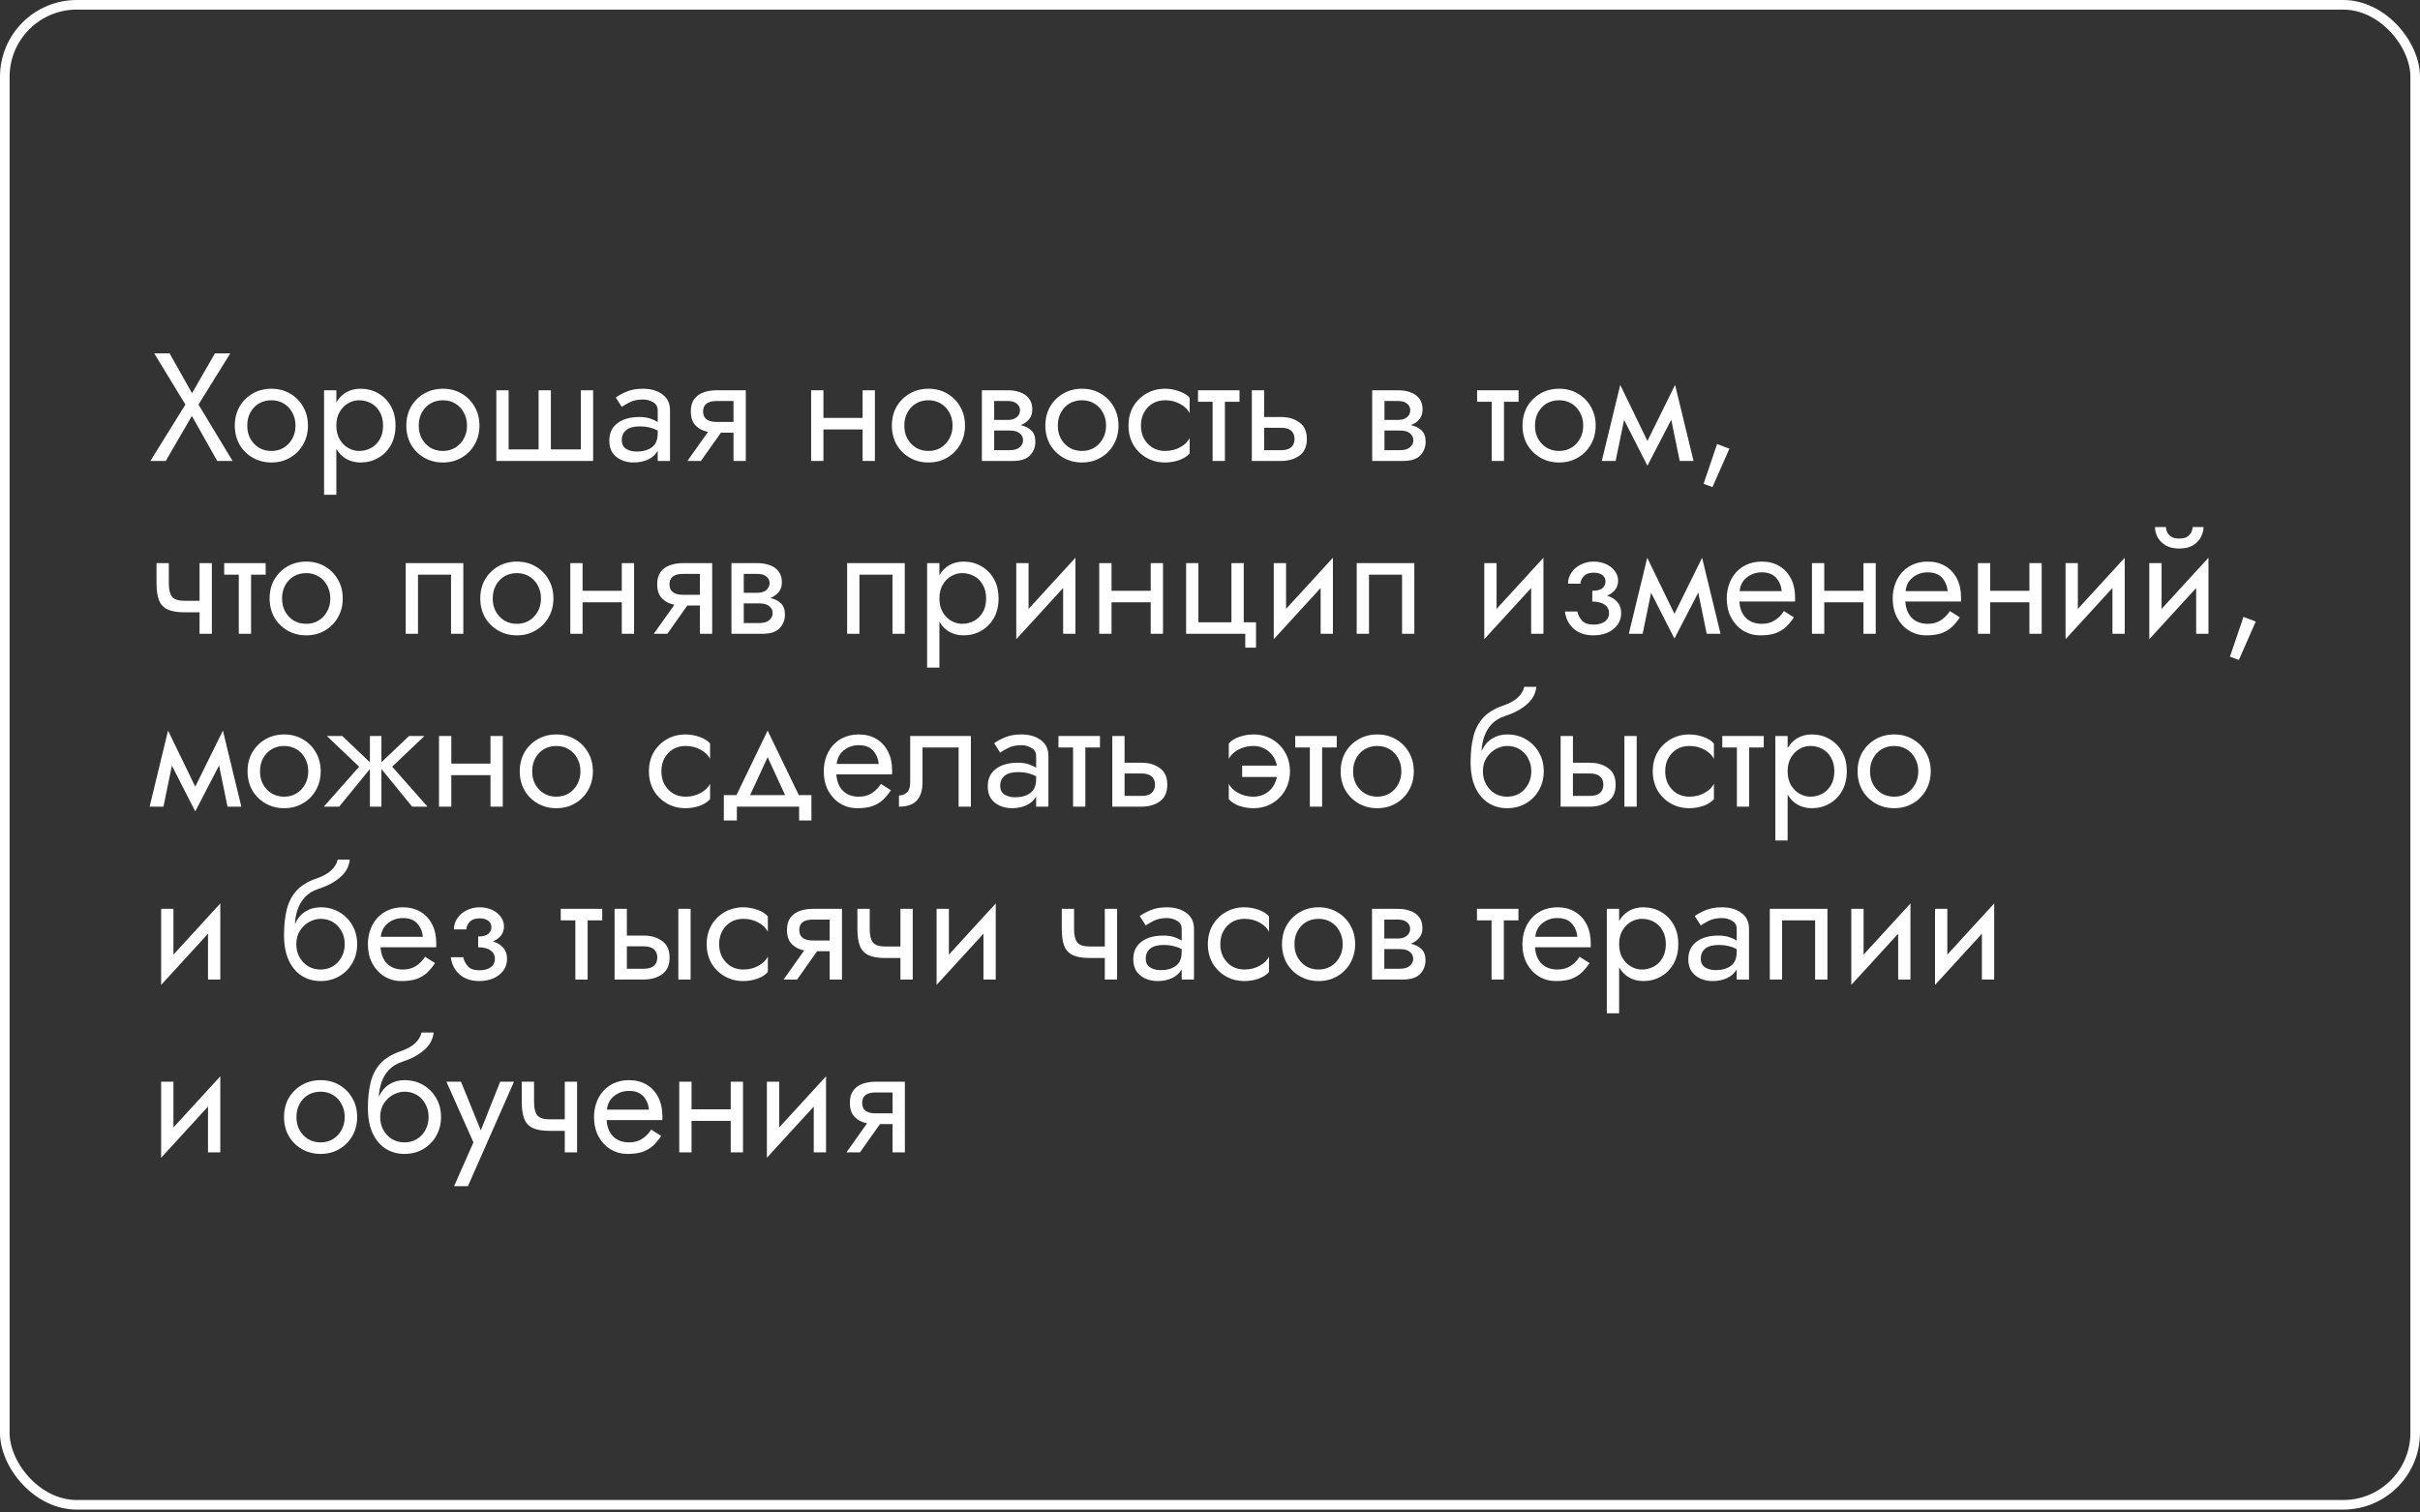
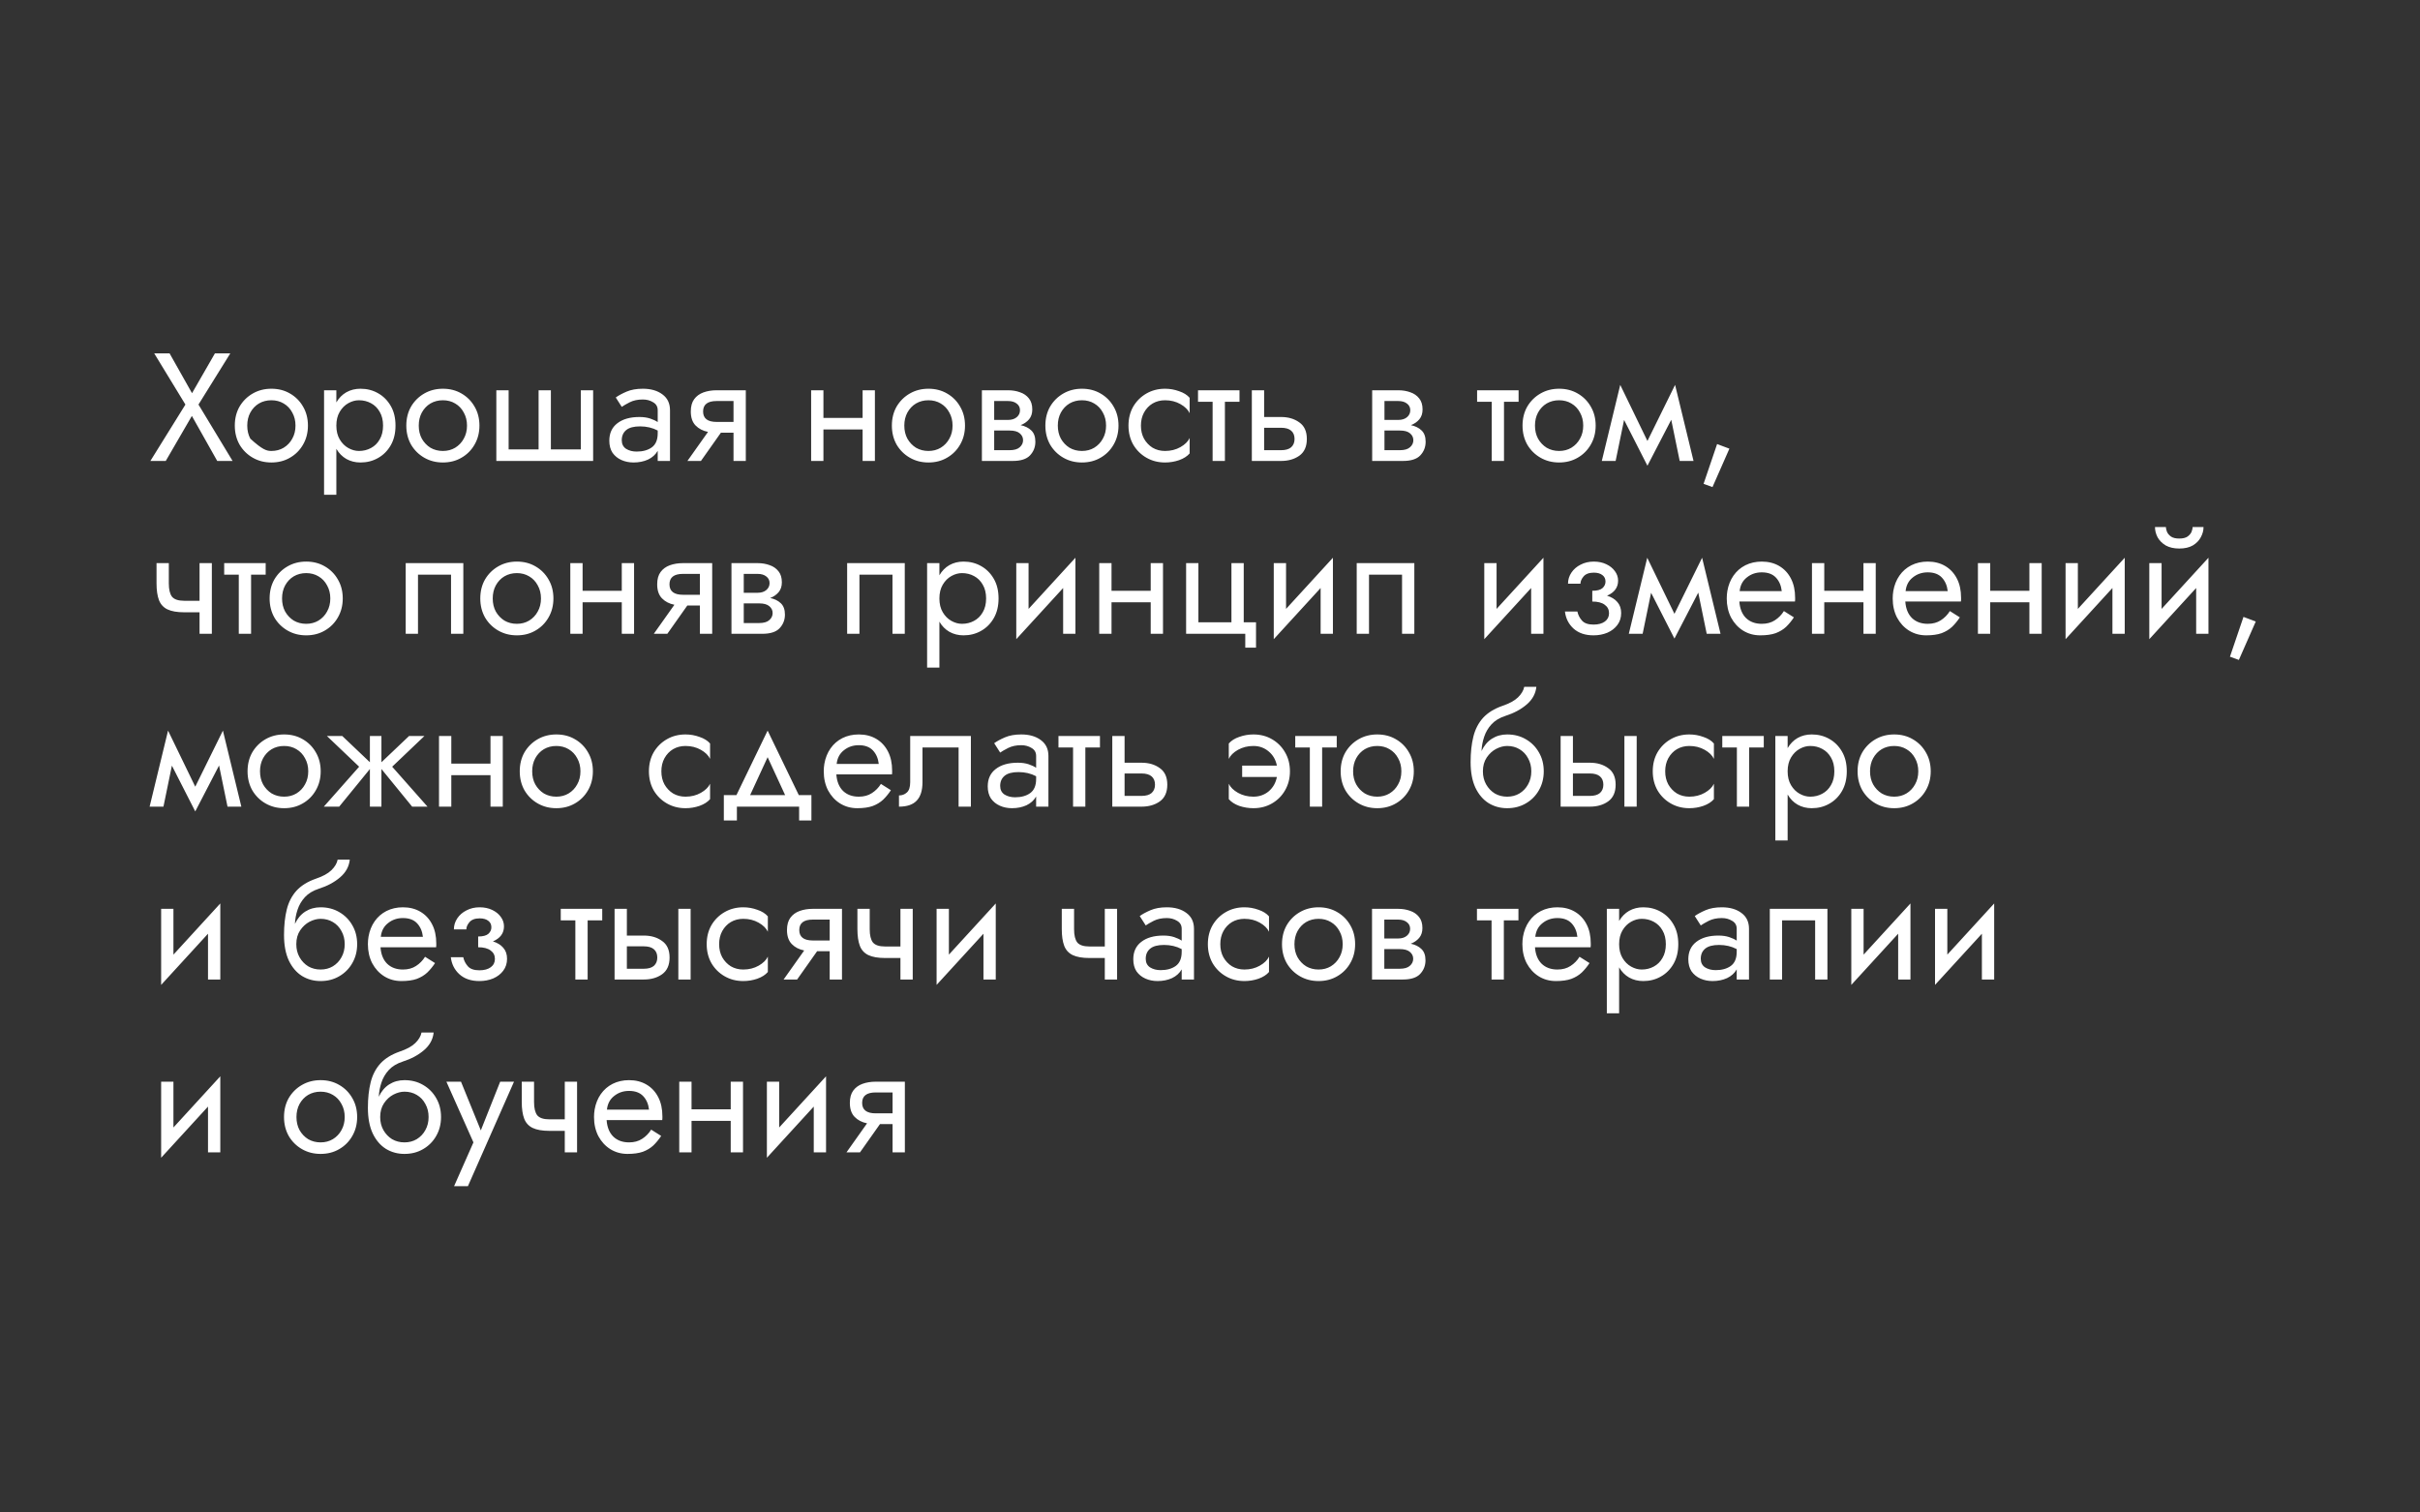
<svg xmlns="http://www.w3.org/2000/svg" width="504" height="315" viewBox="0 0 504 315" fill="none">
  <rect x="0" y="0" width="504" height="315" fill="#333333" stroke="none" />
-   <rect x="1" y="1" width="502" height="312.403" rx="15" stroke="white" stroke-width="2" />
-   <path d="M44.76 73.6H47.96L41.336 84.256L48.44 96H45.24L39.96 86.624L34.52 96H31.32L38.616 84.256L32.12 73.6H35.32L39.992 81.888L44.76 73.6ZM48.901 88.64C48.901 87.147 49.232 85.824 49.893 84.672C50.576 83.52 51.493 82.613 52.645 81.952C53.797 81.291 55.088 80.96 56.517 80.96C57.968 80.96 59.259 81.291 60.389 81.952C61.541 82.613 62.448 83.52 63.109 84.672C63.792 85.824 64.133 87.147 64.133 88.64C64.133 90.112 63.792 91.435 63.109 92.608C62.448 93.76 61.541 94.667 60.389 95.328C59.259 95.989 57.968 96.32 56.517 96.32C55.088 96.32 53.797 95.989 52.645 95.328C51.493 94.667 50.576 93.76 49.893 92.608C49.232 91.435 48.901 90.112 48.901 88.64ZM51.493 88.64C51.493 89.664 51.707 90.571 52.133 91.36C52.581 92.149 53.179 92.779 53.925 93.248C54.693 93.696 55.557 93.92 56.517 93.92C57.477 93.92 58.331 93.696 59.077 93.248C59.845 92.779 60.443 92.149 60.869 91.36C61.317 90.571 61.541 89.664 61.541 88.64C61.541 87.616 61.317 86.709 60.869 85.92C60.443 85.109 59.845 84.48 59.077 84.032C58.331 83.584 57.477 83.36 56.517 83.36C55.557 83.36 54.693 83.584 53.925 84.032C53.179 84.48 52.581 85.109 52.133 85.92C51.707 86.709 51.493 87.616 51.493 88.64ZM70.05 103.04H67.49V81.28H70.05V83.808C70.583 82.891 71.277 82.187 72.13 81.696C73.005 81.205 73.986 80.96 75.074 80.96C76.418 80.96 77.634 81.269 78.722 81.888C79.831 82.507 80.717 83.392 81.378 84.544C82.039 85.675 82.37 87.04 82.37 88.64C82.37 90.219 82.039 91.584 81.378 92.736C80.717 93.888 79.831 94.773 78.722 95.392C77.634 96.011 76.418 96.32 75.074 96.32C73.986 96.32 73.005 96.075 72.13 95.584C71.277 95.093 70.583 94.389 70.05 93.472V103.04ZM79.778 88.64C79.778 87.509 79.543 86.549 79.074 85.76C78.626 84.971 78.018 84.373 77.25 83.968C76.503 83.563 75.671 83.36 74.754 83.36C74.007 83.36 73.271 83.563 72.546 83.968C71.821 84.373 71.223 84.971 70.754 85.76C70.285 86.549 70.05 87.509 70.05 88.64C70.05 89.771 70.285 90.731 70.754 91.52C71.223 92.309 71.821 92.907 72.546 93.312C73.271 93.717 74.007 93.92 74.754 93.92C75.671 93.92 76.503 93.717 77.25 93.312C78.018 92.907 78.626 92.309 79.074 91.52C79.543 90.731 79.778 89.771 79.778 88.64ZM84.62 88.64C84.62 87.147 84.951 85.824 85.612 84.672C86.295 83.52 87.212 82.613 88.364 81.952C89.516 81.291 90.807 80.96 92.236 80.96C93.687 80.96 94.977 81.291 96.108 81.952C97.26 82.613 98.167 83.52 98.828 84.672C99.511 85.824 99.852 87.147 99.852 88.64C99.852 90.112 99.511 91.435 98.828 92.608C98.167 93.76 97.26 94.667 96.108 95.328C94.977 95.989 93.687 96.32 92.236 96.32C90.807 96.32 89.516 95.989 88.364 95.328C87.212 94.667 86.295 93.76 85.612 92.608C84.951 91.435 84.62 90.112 84.62 88.64ZM87.212 88.64C87.212 89.664 87.425 90.571 87.852 91.36C88.3 92.149 88.897 92.779 89.644 93.248C90.412 93.696 91.276 93.92 92.236 93.92C93.196 93.92 94.049 93.696 94.796 93.248C95.564 92.779 96.161 92.149 96.588 91.36C97.036 90.571 97.26 89.664 97.26 88.64C97.26 87.616 97.036 86.709 96.588 85.92C96.161 85.109 95.564 84.48 94.796 84.032C94.049 83.584 93.196 83.36 92.236 83.36C91.276 83.36 90.412 83.584 89.644 84.032C88.897 84.48 88.3 85.109 87.852 85.92C87.425 86.709 87.212 87.616 87.212 88.64ZM114.729 93.6H120.969V81.28H123.529V96H103.369V81.28H105.929V93.6H112.169V81.28H114.729V93.6ZM129.49 84.736L128.242 82.784C128.796 82.379 129.543 81.973 130.482 81.568C131.42 81.163 132.551 80.96 133.874 80.96C135.559 80.96 136.924 81.355 137.97 82.144C139.015 82.912 139.538 84.011 139.538 85.44V96H136.978V93.888C136.53 94.677 135.858 95.285 134.962 95.712C134.066 96.117 133.063 96.32 131.954 96.32C131.036 96.32 130.194 96.149 129.426 95.808C128.658 95.467 128.039 94.965 127.57 94.304C127.122 93.621 126.898 92.779 126.898 91.776C126.898 90.219 127.452 89.013 128.562 88.16C129.692 87.285 131.228 86.848 133.17 86.848C134.023 86.848 134.77 86.955 135.41 87.168C136.05 87.381 136.572 87.627 136.978 87.904V85.44C136.978 84.693 136.658 84.139 136.018 83.776C135.399 83.392 134.684 83.2 133.874 83.2C132.828 83.2 131.922 83.392 131.154 83.776C130.407 84.16 129.852 84.48 129.49 84.736ZM129.49 91.68C129.49 92.469 129.788 93.067 130.386 93.472C131.004 93.856 131.74 94.048 132.594 94.048C133.874 94.048 134.919 93.76 135.73 93.184C136.562 92.587 136.978 91.605 136.978 90.24V89.664C135.89 89.088 134.663 88.8 133.298 88.8C131.996 88.8 131.036 89.056 130.418 89.568C129.799 90.08 129.49 90.784 129.49 91.68ZM145.981 96H143.165L147.453 89.952C146.386 89.739 145.522 89.291 144.861 88.608C144.199 87.925 143.869 86.955 143.869 85.696C143.869 84.629 144.103 83.776 144.573 83.136C145.042 82.496 145.682 82.027 146.493 81.728C147.325 81.429 148.242 81.28 149.245 81.28H155.325V96H152.765V90.112H150.141L145.981 96ZM149.245 87.872H152.765V83.52H149.245C147.367 83.52 146.429 84.245 146.429 85.696C146.429 87.147 147.367 87.872 149.245 87.872ZM168.931 81.28H171.491V87.04H179.651V81.28H182.211V96H179.651V89.44H171.491V96H168.931V81.28ZM185.745 88.64C185.745 87.147 186.076 85.824 186.737 84.672C187.42 83.52 188.337 82.613 189.489 81.952C190.641 81.291 191.932 80.96 193.361 80.96C194.812 80.96 196.102 81.291 197.233 81.952C198.385 82.613 199.292 83.52 199.953 84.672C200.636 85.824 200.977 87.147 200.977 88.64C200.977 90.112 200.636 91.435 199.953 92.608C199.292 93.76 198.385 94.667 197.233 95.328C196.102 95.989 194.812 96.32 193.361 96.32C191.932 96.32 190.641 95.989 189.489 95.328C188.337 94.667 187.42 93.76 186.737 92.608C186.076 91.435 185.745 90.112 185.745 88.64ZM188.337 88.64C188.337 89.664 188.55 90.571 188.977 91.36C189.425 92.149 190.022 92.779 190.769 93.248C191.537 93.696 192.401 93.92 193.361 93.92C194.321 93.92 195.174 93.696 195.921 93.248C196.689 92.779 197.286 92.149 197.713 91.36C198.161 90.571 198.385 89.664 198.385 88.64C198.385 87.616 198.161 86.709 197.713 85.92C197.286 85.109 196.689 84.48 195.921 84.032C195.174 83.584 194.321 83.36 193.361 83.36C192.401 83.36 191.537 83.584 190.769 84.032C190.022 84.48 189.425 85.109 188.977 85.92C188.55 86.709 188.337 87.616 188.337 88.64ZM204.494 81.28H209.934C210.851 81.28 211.683 81.419 212.43 81.696C213.198 81.952 213.816 82.379 214.286 82.976C214.755 83.552 214.99 84.32 214.99 85.28C214.99 86.112 214.766 86.795 214.318 87.328C213.87 87.861 213.283 88.267 212.558 88.544C213.475 88.736 214.211 89.099 214.766 89.632C215.342 90.165 215.63 90.955 215.63 92C215.63 93.109 215.256 94.059 214.51 94.848C213.784 95.616 212.579 96 210.894 96H204.494V81.28ZM209.934 83.52H207.054V87.456H209.934C210.702 87.456 211.31 87.264 211.758 86.88C212.206 86.496 212.43 86.016 212.43 85.44C212.43 84.864 212.206 84.405 211.758 84.064C211.31 83.701 210.702 83.52 209.934 83.52ZM210.254 89.664H207.054V93.76H210.254C211.214 93.76 211.918 93.557 212.366 93.152C212.835 92.747 213.07 92.256 213.07 91.68C213.07 91.104 212.835 90.624 212.366 90.24C211.918 89.856 211.214 89.664 210.254 89.664ZM217.714 88.64C217.714 87.147 218.044 85.824 218.706 84.672C219.388 83.52 220.306 82.613 221.458 81.952C222.61 81.291 223.9 80.96 225.33 80.96C226.78 80.96 228.071 81.291 229.202 81.952C230.354 82.613 231.26 83.52 231.922 84.672C232.604 85.824 232.946 87.147 232.946 88.64C232.946 90.112 232.604 91.435 231.922 92.608C231.26 93.76 230.354 94.667 229.202 95.328C228.071 95.989 226.78 96.32 225.33 96.32C223.9 96.32 222.61 95.989 221.458 95.328C220.306 94.667 219.388 93.76 218.706 92.608C218.044 91.435 217.714 90.112 217.714 88.64ZM220.306 88.64C220.306 89.664 220.519 90.571 220.946 91.36C221.394 92.149 221.991 92.779 222.738 93.248C223.506 93.696 224.37 93.92 225.33 93.92C226.29 93.92 227.143 93.696 227.89 93.248C228.658 92.779 229.255 92.149 229.682 91.36C230.13 90.571 230.354 89.664 230.354 88.64C230.354 87.616 230.13 86.709 229.682 85.92C229.255 85.109 228.658 84.48 227.89 84.032C227.143 83.584 226.29 83.36 225.33 83.36C224.37 83.36 223.506 83.584 222.738 84.032C221.991 84.48 221.394 85.109 220.946 85.92C220.519 86.709 220.306 87.616 220.306 88.64ZM237.615 88.64C237.615 89.664 237.828 90.571 238.255 91.36C238.703 92.149 239.3 92.779 240.047 93.248C240.815 93.696 241.679 93.92 242.639 93.92C243.833 93.92 244.9 93.653 245.839 93.12C246.777 92.587 247.417 91.957 247.759 91.232V94.432C247.247 95.029 246.511 95.499 245.551 95.84C244.612 96.16 243.641 96.32 242.639 96.32C241.209 96.32 239.919 95.989 238.766 95.328C237.615 94.667 236.697 93.76 236.015 92.608C235.353 91.435 235.023 90.112 235.023 88.64C235.023 87.147 235.353 85.824 236.015 84.672C236.697 83.52 237.615 82.613 238.766 81.952C239.919 81.291 241.209 80.96 242.639 80.96C243.641 80.96 244.612 81.131 245.551 81.472C246.511 81.792 247.247 82.251 247.759 82.848V86.048C247.417 85.323 246.777 84.693 245.839 84.16C244.9 83.627 243.833 83.36 242.639 83.36C241.679 83.36 240.815 83.584 240.047 84.032C239.3 84.48 238.703 85.109 238.255 85.92C237.828 86.709 237.615 87.616 237.615 88.64ZM249.504 81.28H258.144V83.68H255.104V96H252.544V83.68H249.504V81.28ZM260.713 81.28H263.273V86.848H266.793C268.307 86.848 269.577 87.221 270.601 87.968C271.646 88.693 272.169 89.845 272.169 91.424C272.169 93.003 271.646 94.165 270.601 94.912C269.577 95.637 268.307 96 266.793 96H260.713V81.28ZM266.793 89.088H263.273V93.76H266.793C267.731 93.76 268.435 93.557 268.905 93.152C269.374 92.725 269.609 92.149 269.609 91.424C269.609 90.677 269.374 90.101 268.905 89.696C268.435 89.291 267.731 89.088 266.793 89.088ZM285.775 81.28H291.215C292.132 81.28 292.964 81.419 293.711 81.696C294.479 81.952 295.098 82.379 295.567 82.976C296.036 83.552 296.271 84.32 296.271 85.28C296.271 86.112 296.047 86.795 295.599 87.328C295.151 87.861 294.564 88.267 293.839 88.544C294.756 88.736 295.492 89.099 296.047 89.632C296.623 90.165 296.911 90.955 296.911 92C296.911 93.109 296.538 94.059 295.791 94.848C295.066 95.616 293.86 96 292.175 96H285.775V81.28ZM291.215 83.52H288.335V87.456H291.215C291.983 87.456 292.591 87.264 293.039 86.88C293.487 86.496 293.711 86.016 293.711 85.44C293.711 84.864 293.487 84.405 293.039 84.064C292.591 83.701 291.983 83.52 291.215 83.52ZM291.535 89.664H288.335V93.76H291.535C292.495 93.76 293.199 93.557 293.647 93.152C294.116 92.747 294.351 92.256 294.351 91.68C294.351 91.104 294.116 90.624 293.647 90.24C293.199 89.856 292.495 89.664 291.535 89.664ZM307.629 81.28H316.269V83.68H313.229V96H310.669V83.68H307.629V81.28ZM317.089 88.64C317.089 87.147 317.419 85.824 318.081 84.672C318.763 83.52 319.681 82.613 320.833 81.952C321.985 81.291 323.275 80.96 324.705 80.96C326.155 80.96 327.446 81.291 328.577 81.952C329.729 82.613 330.635 83.52 331.297 84.672C331.979 85.824 332.321 87.147 332.321 88.64C332.321 90.112 331.979 91.435 331.297 92.608C330.635 93.76 329.729 94.667 328.577 95.328C327.446 95.989 326.155 96.32 324.705 96.32C323.275 96.32 321.985 95.989 320.833 95.328C319.681 94.667 318.763 93.76 318.081 92.608C317.419 91.435 317.089 90.112 317.089 88.64ZM319.681 88.64C319.681 89.664 319.894 90.571 320.321 91.36C320.769 92.149 321.366 92.779 322.113 93.248C322.881 93.696 323.745 93.92 324.705 93.92C325.665 93.92 326.518 93.696 327.265 93.248C328.033 92.779 328.63 92.149 329.057 91.36C329.505 90.571 329.729 89.664 329.729 88.64C329.729 87.616 329.505 86.709 329.057 85.92C328.63 85.109 328.033 84.48 327.265 84.032C326.518 83.584 325.665 83.36 324.705 83.36C323.745 83.36 322.881 83.584 322.113 84.032C321.366 84.48 320.769 85.109 320.321 85.92C319.894 86.709 319.681 87.616 319.681 88.64ZM333.598 96L337.438 80.16L343.102 91.84L348.862 80.16L352.702 96H349.822L348.062 87.424L343.102 96.992L338.238 87.456L336.478 96H333.598ZM357.611 92.48L360.171 93.44L356.651 101.44L354.795 100.768L357.611 92.48ZM35.16 117.28V121.504C35.16 122.784 35.384 123.712 35.832 124.288C36.301 124.843 37.144 125.12 38.36 125.12H41.56V117.28H44.12V132H41.56V127.52H38.36C36.888 127.52 35.725 127.317 34.872 126.912C34.04 126.507 33.453 125.867 33.112 124.992C32.771 124.096 32.6 122.933 32.6 121.504V117.28H35.16ZM46.691 117.28H55.331V119.68H52.291V132H49.731V119.68H46.691V117.28ZM56.151 124.64C56.151 123.147 56.482 121.824 57.143 120.672C57.826 119.52 58.743 118.613 59.895 117.952C61.047 117.291 62.338 116.96 63.767 116.96C65.218 116.96 66.509 117.291 67.639 117.952C68.791 118.613 69.698 119.52 70.359 120.672C71.042 121.824 71.383 123.147 71.383 124.64C71.383 126.112 71.042 127.435 70.359 128.608C69.698 129.76 68.791 130.667 67.639 131.328C66.509 131.989 65.218 132.32 63.767 132.32C62.338 132.32 61.047 131.989 59.895 131.328C58.743 130.667 57.826 129.76 57.143 128.608C56.482 127.435 56.151 126.112 56.151 124.64ZM58.743 124.64C58.743 125.664 58.957 126.571 59.383 127.36C59.831 128.149 60.429 128.779 61.175 129.248C61.943 129.696 62.807 129.92 63.767 129.92C64.727 129.92 65.581 129.696 66.327 129.248C67.095 128.779 67.693 128.149 68.119 127.36C68.567 126.571 68.791 125.664 68.791 124.64C68.791 123.616 68.567 122.709 68.119 121.92C67.693 121.109 67.095 120.48 66.327 120.032C65.581 119.584 64.727 119.36 63.767 119.36C62.807 119.36 61.943 119.584 61.175 120.032C60.429 120.48 59.831 121.109 59.383 121.92C58.957 122.709 58.743 123.616 58.743 124.64ZM96.494 117.28V132H93.934V119.68H87.054V132H84.494V117.28H96.494ZM100.026 124.64C100.026 123.147 100.357 121.824 101.018 120.672C101.701 119.52 102.618 118.613 103.77 117.952C104.922 117.291 106.213 116.96 107.642 116.96C109.093 116.96 110.384 117.291 111.514 117.952C112.666 118.613 113.573 119.52 114.234 120.672C114.917 121.824 115.258 123.147 115.258 124.64C115.258 126.112 114.917 127.435 114.234 128.608C113.573 129.76 112.666 130.667 111.514 131.328C110.384 131.989 109.093 132.32 107.642 132.32C106.213 132.32 104.922 131.989 103.77 131.328C102.618 130.667 101.701 129.76 101.018 128.608C100.357 127.435 100.026 126.112 100.026 124.64ZM102.618 124.64C102.618 125.664 102.832 126.571 103.258 127.36C103.706 128.149 104.304 128.779 105.05 129.248C105.818 129.696 106.682 129.92 107.642 129.92C108.602 129.92 109.456 129.696 110.202 129.248C110.97 128.779 111.568 128.149 111.994 127.36C112.442 126.571 112.666 125.664 112.666 124.64C112.666 123.616 112.442 122.709 111.994 121.92C111.568 121.109 110.97 120.48 110.202 120.032C109.456 119.584 108.602 119.36 107.642 119.36C106.682 119.36 105.818 119.584 105.05 120.032C104.304 120.48 103.706 121.109 103.258 121.92C102.832 122.709 102.618 123.616 102.618 124.64ZM118.775 117.28H121.335V123.04H129.495V117.28H132.055V132H129.495V125.44H121.335V132H118.775V117.28ZM138.981 132H136.165L140.453 125.952C139.386 125.739 138.522 125.291 137.861 124.608C137.199 123.925 136.869 122.955 136.869 121.696C136.869 120.629 137.103 119.776 137.573 119.136C138.042 118.496 138.682 118.027 139.493 117.728C140.325 117.429 141.242 117.28 142.245 117.28H148.325V132H145.765V126.112H143.141L138.981 132ZM142.245 123.872H145.765V119.52H142.245C140.367 119.52 139.429 120.245 139.429 121.696C139.429 123.147 140.367 123.872 142.245 123.872ZM152.338 117.28H157.778C158.695 117.28 159.527 117.419 160.274 117.696C161.042 117.952 161.66 118.379 162.13 118.976C162.599 119.552 162.834 120.32 162.834 121.28C162.834 122.112 162.61 122.795 162.162 123.328C161.714 123.861 161.127 124.267 160.402 124.544C161.319 124.736 162.055 125.099 162.61 125.632C163.186 126.165 163.474 126.955 163.474 128C163.474 129.109 163.1 130.059 162.354 130.848C161.628 131.616 160.423 132 158.738 132H152.338V117.28ZM157.778 119.52H154.898V123.456H157.778C158.546 123.456 159.154 123.264 159.602 122.88C160.05 122.496 160.274 122.016 160.274 121.44C160.274 120.864 160.05 120.405 159.602 120.064C159.154 119.701 158.546 119.52 157.778 119.52ZM158.098 125.664H154.898V129.76H158.098C159.058 129.76 159.762 129.557 160.21 129.152C160.679 128.747 160.914 128.256 160.914 127.68C160.914 127.104 160.679 126.624 160.21 126.24C159.762 125.856 159.058 125.664 158.098 125.664ZM188.431 117.28V132H185.871V119.68H178.991V132H176.431V117.28H188.431ZM195.644 139.04H193.084V117.28H195.644V119.808C196.177 118.891 196.87 118.187 197.724 117.696C198.598 117.205 199.58 116.96 200.668 116.96C202.012 116.96 203.228 117.269 204.316 117.888C205.425 118.507 206.31 119.392 206.972 120.544C207.633 121.675 207.964 123.04 207.964 124.64C207.964 126.219 207.633 127.584 206.972 128.736C206.31 129.888 205.425 130.773 204.316 131.392C203.228 132.011 202.012 132.32 200.668 132.32C199.58 132.32 198.598 132.075 197.724 131.584C196.87 131.093 196.177 130.389 195.644 129.472V139.04ZM205.372 124.64C205.372 123.509 205.137 122.549 204.668 121.76C204.22 120.971 203.612 120.373 202.844 119.968C202.097 119.563 201.265 119.36 200.348 119.36C199.601 119.36 198.865 119.563 198.14 119.968C197.414 120.373 196.817 120.971 196.348 121.76C195.878 122.549 195.644 123.509 195.644 124.64C195.644 125.771 195.878 126.731 196.348 127.52C196.817 128.309 197.414 128.907 198.14 129.312C198.865 129.717 199.601 129.92 200.348 129.92C201.265 129.92 202.097 129.717 202.844 129.312C203.612 128.907 204.22 128.309 204.668 127.52C205.137 126.731 205.372 125.771 205.372 124.64ZM214.214 117.28V126.816L223.974 116.16V132H221.414V122.464L211.654 133.12V117.28H214.214ZM228.931 117.28H231.491V123.04H239.651V117.28H242.211V132H239.651V125.44H231.491V132H228.931V117.28ZM259.025 129.6H261.585V134.88H259.345V132H247.025V117.28H249.585V129.6H256.465V117.28H259.025V129.6ZM267.839 117.28V126.816L277.599 116.16V132H275.039V122.464L265.279 133.12V117.28H267.839ZM294.556 117.28V132H291.996V119.68H285.116V132H282.556V117.28H294.556ZM311.683 117.28V126.816L321.443 116.16V132H318.883V122.464L309.123 133.12V117.28H311.683ZM331.872 132.32C330.144 132.32 328.757 131.851 327.712 130.912C326.688 129.973 326.091 128.789 325.92 127.36H328.512C328.661 128.064 328.981 128.693 329.472 129.248C329.963 129.803 330.763 130.08 331.872 130.08C332.875 130.08 333.664 129.867 334.24 129.44C334.816 129.013 335.104 128.437 335.104 127.712C335.104 126.965 334.805 126.379 334.208 125.952C333.611 125.504 332.747 125.28 331.616 125.28V123.04C332.597 123.04 333.301 122.859 333.728 122.496C334.155 122.112 334.368 121.653 334.368 121.12C334.368 120.544 334.155 120.096 333.728 119.776C333.301 119.435 332.704 119.264 331.936 119.264C330.955 119.264 330.24 119.531 329.792 120.064C329.365 120.576 329.152 121.077 329.152 121.568H326.56C326.56 120.736 326.795 119.968 327.264 119.264C327.733 118.56 328.373 118.005 329.184 117.6C329.995 117.173 330.912 116.96 331.936 116.96C332.896 116.96 333.76 117.141 334.528 117.504C335.296 117.867 335.893 118.347 336.32 118.944C336.768 119.541 336.992 120.203 336.992 120.928C336.992 122.357 336.224 123.403 334.688 124.064C335.605 124.341 336.32 124.779 336.832 125.376C337.365 125.973 337.632 126.741 337.632 127.68C337.632 128.64 337.365 129.472 336.832 130.176C336.32 130.859 335.627 131.392 334.752 131.776C333.877 132.139 332.917 132.32 331.872 132.32ZM339.223 132L343.062 116.16L348.727 127.84L354.487 116.16L358.327 132H355.447L353.687 123.424L348.727 132.992L343.863 123.456L342.103 132H339.223ZM373.604 128.576C373.113 129.323 372.569 129.984 371.972 130.56C371.375 131.115 370.649 131.552 369.796 131.872C368.943 132.171 367.876 132.32 366.596 132.32C365.273 132.32 364.079 131.989 363.012 131.328C361.967 130.667 361.135 129.76 360.516 128.608C359.919 127.435 359.62 126.112 359.62 124.64C359.62 124.363 359.631 124.096 359.652 123.84C359.673 123.584 359.705 123.328 359.748 123.072C359.961 121.856 360.388 120.789 361.028 119.872C361.668 118.955 362.489 118.24 363.492 117.728C364.516 117.216 365.657 116.96 366.916 116.96C368.303 116.96 369.519 117.269 370.564 117.888C371.609 118.507 372.42 119.381 372.996 120.512C373.572 121.621 373.86 122.955 373.86 124.512C373.86 124.64 373.86 124.768 373.86 124.896C373.86 125.024 373.849 125.152 373.828 125.28H362.244C362.351 126.773 362.82 127.925 363.652 128.736C364.484 129.525 365.572 129.92 366.916 129.92C367.983 129.92 368.889 129.675 369.636 129.184C370.404 128.693 371.033 128.053 371.524 127.264L373.604 128.576ZM366.916 119.2C365.721 119.2 364.687 119.552 363.812 120.256C362.937 120.939 362.436 121.888 362.308 123.104H371.076C370.948 121.952 370.543 121.013 369.86 120.288C369.177 119.563 368.196 119.2 366.916 119.2ZM377.369 117.28H379.929V123.04H388.089V117.28H390.649V132H388.089V125.44H379.929V132H377.369V117.28ZM408.167 128.576C407.676 129.323 407.132 129.984 406.535 130.56C405.937 131.115 405.212 131.552 404.359 131.872C403.505 132.171 402.439 132.32 401.159 132.32C399.836 132.32 398.641 131.989 397.575 131.328C396.529 130.667 395.697 129.76 395.079 128.608C394.481 127.435 394.183 126.112 394.183 124.64C394.183 124.363 394.193 124.096 394.215 123.84C394.236 123.584 394.268 123.328 394.311 123.072C394.524 121.856 394.951 120.789 395.591 119.872C396.231 118.955 397.052 118.24 398.055 117.728C399.079 117.216 400.22 116.96 401.479 116.96C402.865 116.96 404.081 117.269 405.127 117.888C406.172 118.507 406.983 119.381 407.559 120.512C408.135 121.621 408.423 122.955 408.423 124.512C408.423 124.64 408.423 124.768 408.423 124.896C408.423 125.024 408.412 125.152 408.391 125.28H396.807C396.913 126.773 397.383 127.925 398.215 128.736C399.047 129.525 400.135 129.92 401.479 129.92C402.545 129.92 403.452 129.675 404.199 129.184C404.967 128.693 405.596 128.053 406.087 127.264L408.167 128.576ZM401.479 119.2C400.284 119.2 399.249 119.552 398.375 120.256C397.5 120.939 396.999 121.888 396.871 123.104H405.639C405.511 121.952 405.105 121.013 404.423 120.288C403.74 119.563 402.759 119.2 401.479 119.2ZM411.931 117.28H414.491V123.04H422.651V117.28H425.211V132H422.651V125.44H414.491V132H411.931V117.28ZM432.745 117.28V126.816L442.505 116.16V132H439.945V122.464L430.185 133.12V117.28H432.745ZM448.807 109.76H451.079C451.079 110.037 451.153 110.368 451.303 110.752C451.452 111.115 451.729 111.445 452.135 111.744C452.54 112.021 453.116 112.16 453.863 112.16C454.609 112.16 455.185 112.021 455.591 111.744C455.996 111.445 456.273 111.115 456.423 110.752C456.572 110.368 456.647 110.037 456.647 109.76H458.919C458.919 110.485 458.727 111.2 458.343 111.904C457.98 112.587 457.425 113.152 456.679 113.6C455.932 114.027 454.993 114.24 453.863 114.24C452.753 114.24 451.815 114.027 451.047 113.6C450.3 113.152 449.735 112.587 449.351 111.904C448.988 111.2 448.807 110.485 448.807 109.76ZM450.183 117.28V126.816L459.943 116.16V132H457.383V122.464L447.623 133.12V117.28H450.183ZM467.236 128.48L469.796 129.44L466.276 137.44L464.42 136.768L467.236 128.48ZM31.16 168L35 152.16L40.664 163.84L46.424 152.16L50.264 168H47.384L45.624 159.424L40.664 168.992L35.8 159.456L34.04 168H31.16ZM51.557 160.64C51.557 159.147 51.888 157.824 52.55 156.672C53.232 155.52 54.15 154.613 55.301 153.952C56.453 153.291 57.744 152.96 59.173 152.96C60.624 152.96 61.915 153.291 63.045 153.952C64.198 154.613 65.104 155.52 65.766 156.672C66.448 157.824 66.79 159.147 66.79 160.64C66.79 162.112 66.448 163.435 65.766 164.608C65.104 165.76 64.198 166.667 63.045 167.328C61.915 167.989 60.624 168.32 59.173 168.32C57.744 168.32 56.453 167.989 55.301 167.328C54.15 166.667 53.232 165.76 52.55 164.608C51.888 163.435 51.557 162.112 51.557 160.64ZM54.15 160.64C54.15 161.664 54.363 162.571 54.789 163.36C55.237 164.149 55.835 164.779 56.581 165.248C57.349 165.696 58.214 165.92 59.173 165.92C60.133 165.92 60.987 165.696 61.733 165.248C62.502 164.779 63.099 164.149 63.526 163.36C63.974 162.571 64.198 161.664 64.198 160.64C64.198 159.616 63.974 158.709 63.526 157.92C63.099 157.109 62.502 156.48 61.733 156.032C60.987 155.584 60.133 155.36 59.173 155.36C58.214 155.36 57.349 155.584 56.581 156.032C55.835 156.48 55.237 157.109 54.789 157.92C54.363 158.709 54.15 159.616 54.15 160.64ZM71.278 153.28L77.037 158.752V153.28H79.438V158.752L85.198 153.28H88.397L81.677 159.68L89.037 168H85.838L79.438 160.16V168H77.037V160.16L70.638 168H67.438L74.797 159.68L68.078 153.28H71.278ZM91.431 153.28H93.991V159.04H102.151V153.28H104.711V168H102.151V161.44H93.991V168H91.431V153.28ZM108.245 160.64C108.245 159.147 108.576 157.824 109.237 156.672C109.92 155.52 110.837 154.613 111.989 153.952C113.141 153.291 114.432 152.96 115.861 152.96C117.312 152.96 118.602 153.291 119.733 153.952C120.885 154.613 121.792 155.52 122.453 156.672C123.136 157.824 123.477 159.147 123.477 160.64C123.477 162.112 123.136 163.435 122.453 164.608C121.792 165.76 120.885 166.667 119.733 167.328C118.602 167.989 117.312 168.32 115.861 168.32C114.432 168.32 113.141 167.989 111.989 167.328C110.837 166.667 109.92 165.76 109.237 164.608C108.576 163.435 108.245 162.112 108.245 160.64ZM110.837 160.64C110.837 161.664 111.05 162.571 111.477 163.36C111.925 164.149 112.522 164.779 113.269 165.248C114.037 165.696 114.901 165.92 115.861 165.92C116.821 165.92 117.674 165.696 118.421 165.248C119.189 164.779 119.786 164.149 120.213 163.36C120.661 162.571 120.885 161.664 120.885 160.64C120.885 159.616 120.661 158.709 120.213 157.92C119.786 157.109 119.189 156.48 118.421 156.032C117.674 155.584 116.821 155.36 115.861 155.36C114.901 155.36 114.037 155.584 113.269 156.032C112.522 156.48 111.925 157.109 111.477 157.92C111.05 158.709 110.837 159.616 110.837 160.64ZM137.74 160.64C137.74 161.664 137.953 162.571 138.38 163.36C138.828 164.149 139.425 164.779 140.172 165.248C140.94 165.696 141.804 165.92 142.764 165.92C143.958 165.92 145.025 165.653 145.964 165.12C146.902 164.587 147.542 163.957 147.884 163.232V166.432C147.372 167.029 146.636 167.499 145.676 167.84C144.737 168.16 143.766 168.32 142.764 168.32C141.334 168.32 140.044 167.989 138.891 167.328C137.74 166.667 136.822 165.76 136.14 164.608C135.478 163.435 135.148 162.112 135.148 160.64C135.148 159.147 135.478 157.824 136.14 156.672C136.822 155.52 137.74 154.613 138.891 153.952C140.044 153.291 141.334 152.96 142.764 152.96C143.766 152.96 144.737 153.131 145.676 153.472C146.636 153.792 147.372 154.251 147.884 154.848V158.048C147.542 157.323 146.902 156.693 145.964 156.16C145.025 155.627 143.958 155.36 142.764 155.36C141.804 155.36 140.94 155.584 140.172 156.032C139.425 156.48 138.828 157.109 138.38 157.92C137.953 158.709 137.74 159.616 137.74 160.64ZM166.429 168H153.469V170.88H150.749V165.6H153.373L159.869 152.16L166.365 165.6H168.989V170.88H166.429V168ZM159.869 157.696L156.221 165.6H163.517L159.869 157.696ZM185.542 164.576C185.051 165.323 184.507 165.984 183.91 166.56C183.312 167.115 182.587 167.552 181.734 167.872C180.88 168.171 179.814 168.32 178.534 168.32C177.211 168.32 176.016 167.989 174.95 167.328C173.904 166.667 173.072 165.76 172.454 164.608C171.856 163.435 171.558 162.112 171.558 160.64C171.558 160.363 171.568 160.096 171.59 159.84C171.611 159.584 171.643 159.328 171.686 159.072C171.899 157.856 172.326 156.789 172.966 155.872C173.606 154.955 174.427 154.24 175.43 153.728C176.454 153.216 177.595 152.96 178.854 152.96C180.24 152.96 181.456 153.269 182.502 153.888C183.547 154.507 184.358 155.381 184.934 156.512C185.51 157.621 185.798 158.955 185.798 160.512C185.798 160.64 185.798 160.768 185.798 160.896C185.798 161.024 185.787 161.152 185.766 161.28H174.182C174.288 162.773 174.758 163.925 175.59 164.736C176.422 165.525 177.51 165.92 178.854 165.92C179.92 165.92 180.827 165.675 181.574 165.184C182.342 164.693 182.971 164.053 183.462 163.264L185.542 164.576ZM178.854 155.2C177.659 155.2 176.624 155.552 175.75 156.256C174.875 156.939 174.374 157.888 174.246 159.104H183.014C182.886 157.952 182.48 157.013 181.798 156.288C181.115 155.563 180.134 155.2 178.854 155.2ZM202.202 153.28V168H199.642V155.68H192.122V162.88C192.122 164.629 191.717 165.92 190.906 166.752C190.117 167.584 188.89 168 187.226 168V165.664C187.866 165.664 188.41 165.461 188.858 165.056C189.328 164.651 189.562 163.925 189.562 162.88V153.28H202.202ZM208.302 156.736L207.054 154.784C207.609 154.379 208.355 153.973 209.294 153.568C210.233 153.163 211.363 152.96 212.686 152.96C214.371 152.96 215.737 153.355 216.782 154.144C217.827 154.912 218.35 156.011 218.35 157.44V168H215.79V165.888C215.342 166.677 214.67 167.285 213.774 167.712C212.878 168.117 211.875 168.32 210.766 168.32C209.849 168.32 209.006 168.149 208.238 167.808C207.47 167.467 206.851 166.965 206.382 166.304C205.934 165.621 205.71 164.779 205.71 163.776C205.71 162.219 206.265 161.013 207.374 160.16C208.505 159.285 210.041 158.848 211.982 158.848C212.835 158.848 213.582 158.955 214.222 159.168C214.862 159.381 215.385 159.627 215.79 159.904V157.44C215.79 156.693 215.47 156.139 214.83 155.776C214.211 155.392 213.497 155.2 212.686 155.2C211.641 155.2 210.734 155.392 209.966 155.776C209.219 156.16 208.665 156.48 208.302 156.736ZM208.302 163.68C208.302 164.469 208.601 165.067 209.198 165.472C209.817 165.856 210.553 166.048 211.406 166.048C212.686 166.048 213.731 165.76 214.542 165.184C215.374 164.587 215.79 163.605 215.79 162.24V161.664C214.702 161.088 213.475 160.8 212.11 160.8C210.809 160.8 209.849 161.056 209.23 161.568C208.611 162.08 208.302 162.784 208.302 163.68ZM220.441 153.28H229.081V155.68H226.041V168H223.481V155.68H220.441V153.28ZM231.65 153.28H234.21V158.848H237.73C239.245 158.848 240.514 159.221 241.538 159.968C242.583 160.693 243.106 161.845 243.106 163.424C243.106 165.003 242.583 166.165 241.538 166.912C240.514 167.637 239.245 168 237.73 168H231.65V153.28ZM237.73 161.088H234.21V165.76H237.73C238.669 165.76 239.373 165.557 239.842 165.152C240.311 164.725 240.546 164.149 240.546 163.424C240.546 162.677 240.311 162.101 239.842 161.696C239.373 161.291 238.669 161.088 237.73 161.088ZM258.697 159.456H265.929C265.694 158.24 265.129 157.259 264.233 156.512C263.337 155.744 262.27 155.36 261.033 155.36C259.859 155.36 258.793 155.627 257.833 156.16C256.894 156.693 256.254 157.323 255.913 158.048V154.848C256.425 154.251 257.15 153.792 258.089 153.472C259.049 153.131 260.03 152.96 261.033 152.96C262.483 152.96 263.774 153.291 264.905 153.952C266.057 154.613 266.963 155.52 267.625 156.672C268.307 157.824 268.649 159.147 268.649 160.64C268.649 162.112 268.307 163.435 267.625 164.608C266.963 165.76 266.057 166.667 264.905 167.328C263.774 167.989 262.483 168.32 261.033 168.32C260.03 168.32 259.049 168.16 258.089 167.84C257.15 167.499 256.425 167.029 255.913 166.432V163.232C256.254 163.957 256.894 164.587 257.833 165.12C258.793 165.653 259.859 165.92 261.033 165.92C262.27 165.92 263.337 165.547 264.233 164.8C265.129 164.032 265.694 163.04 265.929 161.824H258.697V159.456ZM269.754 153.28H278.394V155.68H275.354V168H272.794V155.68H269.754V153.28ZM279.214 160.64C279.214 159.147 279.544 157.824 280.206 156.672C280.888 155.52 281.806 154.613 282.958 153.952C284.11 153.291 285.4 152.96 286.83 152.96C288.28 152.96 289.571 153.291 290.702 153.952C291.854 154.613 292.76 155.52 293.422 156.672C294.104 157.824 294.446 159.147 294.446 160.64C294.446 162.112 294.104 163.435 293.422 164.608C292.76 165.76 291.854 166.667 290.702 167.328C289.571 167.989 288.28 168.32 286.83 168.32C285.4 168.32 284.11 167.989 282.958 167.328C281.806 166.667 280.888 165.76 280.206 164.608C279.544 163.435 279.214 162.112 279.214 160.64ZM281.806 160.64C281.806 161.664 282.019 162.571 282.446 163.36C282.894 164.149 283.491 164.779 284.238 165.248C285.006 165.696 285.87 165.92 286.83 165.92C287.79 165.92 288.643 165.696 289.39 165.248C290.158 164.779 290.755 164.149 291.182 163.36C291.63 162.571 291.854 161.664 291.854 160.64C291.854 159.616 291.63 158.709 291.182 157.92C290.755 157.109 290.158 156.48 289.39 156.032C288.643 155.584 287.79 155.36 286.83 155.36C285.87 155.36 285.006 155.584 284.238 156.032C283.491 156.48 282.894 157.109 282.446 157.92C282.019 158.709 281.806 159.616 281.806 160.64ZM306.276 158.72C306.276 156.715 306.468 154.944 306.852 153.408C307.236 151.872 307.908 150.571 308.868 149.504C309.85 148.437 311.194 147.605 312.9 147.008C314.351 146.517 315.428 145.931 316.132 145.248C316.858 144.544 317.295 143.808 317.444 143.04H319.972C319.823 144.469 319.151 145.696 317.956 146.72C316.762 147.744 315.29 148.533 313.54 149.088C312.303 149.493 311.332 150.08 310.628 150.848C309.924 151.616 309.412 152.491 309.092 153.472C308.772 154.432 308.591 155.413 308.548 156.416C309.06 155.307 309.775 154.453 310.692 153.856C311.631 153.259 312.698 152.96 313.892 152.96C315.343 152.96 316.634 153.291 317.764 153.952C318.916 154.613 319.823 155.52 320.484 156.672C321.167 157.824 321.508 159.147 321.508 160.64C321.508 162.112 321.167 163.435 320.484 164.608C319.823 165.76 318.916 166.667 317.764 167.328C316.634 167.989 315.343 168.32 313.892 168.32C312.463 168.32 311.172 167.968 310.02 167.264C308.868 166.539 307.951 165.461 307.268 164.032C306.607 162.603 306.276 160.832 306.276 158.72ZM308.836 160.64C308.836 161.664 309.06 162.571 309.508 163.36C309.956 164.149 310.554 164.779 311.3 165.248C312.068 165.696 312.932 165.92 313.892 165.92C314.852 165.92 315.706 165.696 316.452 165.248C317.22 164.779 317.818 164.149 318.244 163.36C318.692 162.571 318.916 161.664 318.916 160.64C318.916 159.616 318.692 158.709 318.244 157.92C317.818 157.109 317.22 156.48 316.452 156.032C315.706 155.584 314.852 155.36 313.892 155.36C313.146 155.36 312.378 155.563 311.588 155.968C310.82 156.373 310.17 156.971 309.636 157.76C309.103 158.549 308.836 159.509 308.836 160.64ZM338.305 153.28H340.865V168H338.305V153.28ZM325.025 153.28H327.585V158.848H331.105C332.62 158.848 333.889 159.221 334.913 159.968C335.958 160.693 336.481 161.845 336.481 163.424C336.481 165.003 335.958 166.165 334.913 166.912C333.889 167.637 332.62 168 331.105 168H325.025V153.28ZM331.105 161.088H327.585V165.76H331.105C332.044 165.76 332.748 165.557 333.217 165.152C333.686 164.725 333.921 164.149 333.921 163.424C333.921 162.677 333.686 162.101 333.217 161.696C332.748 161.291 332.044 161.088 331.105 161.088ZM346.802 160.64C346.802 161.664 347.015 162.571 347.442 163.36C347.89 164.149 348.487 164.779 349.234 165.248C350.002 165.696 350.866 165.92 351.826 165.92C353.021 165.92 354.087 165.653 355.026 165.12C355.965 164.587 356.605 163.957 356.946 163.232V166.432C356.434 167.029 355.698 167.499 354.738 167.84C353.799 168.16 352.829 168.32 351.826 168.32C350.397 168.32 349.106 167.989 347.954 167.328C346.802 166.667 345.885 165.76 345.202 164.608C344.541 163.435 344.21 162.112 344.21 160.64C344.21 159.147 344.541 157.824 345.202 156.672C345.885 155.52 346.802 154.613 347.954 153.952C349.106 153.291 350.397 152.96 351.826 152.96C352.829 152.96 353.799 153.131 354.738 153.472C355.698 153.792 356.434 154.251 356.946 154.848V158.048C356.605 157.323 355.965 156.693 355.026 156.16C354.087 155.627 353.021 155.36 351.826 155.36C350.866 155.36 350.002 155.584 349.234 156.032C348.487 156.48 347.89 157.109 347.442 157.92C347.015 158.709 346.802 159.616 346.802 160.64ZM358.691 153.28H367.331V155.68H364.291V168H361.731V155.68H358.691V153.28ZM372.3 175.04H369.74V153.28H372.3V155.808C372.833 154.891 373.527 154.187 374.38 153.696C375.255 153.205 376.236 152.96 377.324 152.96C378.668 152.96 379.884 153.269 380.972 153.888C382.081 154.507 382.967 155.392 383.628 156.544C384.289 157.675 384.62 159.04 384.62 160.64C384.62 162.219 384.289 163.584 383.628 164.736C382.967 165.888 382.081 166.773 380.972 167.392C379.884 168.011 378.668 168.32 377.324 168.32C376.236 168.32 375.255 168.075 374.38 167.584C373.527 167.093 372.833 166.389 372.3 165.472V175.04ZM382.028 160.64C382.028 159.509 381.793 158.549 381.324 157.76C380.876 156.971 380.268 156.373 379.5 155.968C378.753 155.563 377.921 155.36 377.004 155.36C376.257 155.36 375.521 155.563 374.796 155.968C374.071 156.373 373.473 156.971 373.004 157.76C372.535 158.549 372.3 159.509 372.3 160.64C372.3 161.771 372.535 162.731 373.004 163.52C373.473 164.309 374.071 164.907 374.796 165.312C375.521 165.717 376.257 165.92 377.004 165.92C377.921 165.92 378.753 165.717 379.5 165.312C380.268 164.907 380.876 164.309 381.324 163.52C381.793 162.731 382.028 161.771 382.028 160.64ZM386.87 160.64C386.87 159.147 387.201 157.824 387.862 156.672C388.545 155.52 389.462 154.613 390.614 153.952C391.766 153.291 393.057 152.96 394.486 152.96C395.937 152.96 397.227 153.291 398.358 153.952C399.51 154.613 400.417 155.52 401.078 156.672C401.761 157.824 402.102 159.147 402.102 160.64C402.102 162.112 401.761 163.435 401.078 164.608C400.417 165.76 399.51 166.667 398.358 167.328C397.227 167.989 395.937 168.32 394.486 168.32C393.057 168.32 391.766 167.989 390.614 167.328C389.462 166.667 388.545 165.76 387.862 164.608C387.201 163.435 386.87 162.112 386.87 160.64ZM389.462 160.64C389.462 161.664 389.675 162.571 390.102 163.36C390.55 164.149 391.147 164.779 391.894 165.248C392.662 165.696 393.526 165.92 394.486 165.92C395.446 165.92 396.299 165.696 397.046 165.248C397.814 164.779 398.411 164.149 398.838 163.36C399.286 162.571 399.51 161.664 399.51 160.64C399.51 159.616 399.286 158.709 398.838 157.92C398.411 157.109 397.814 156.48 397.046 156.032C396.299 155.584 395.446 155.36 394.486 155.36C393.526 155.36 392.662 155.584 391.894 156.032C391.147 156.48 390.55 157.109 390.102 157.92C389.675 158.709 389.462 159.616 389.462 160.64ZM36.12 189.28V198.816L45.88 188.16V204H43.32V194.464L33.56 205.12V189.28H36.12ZM59.151 194.72C59.151 192.715 59.343 190.944 59.727 189.408C60.111 187.872 60.783 186.571 61.743 185.504C62.725 184.437 64.069 183.605 65.775 183.008C67.226 182.517 68.303 181.931 69.007 181.248C69.733 180.544 70.17 179.808 70.319 179.04H72.847C72.698 180.469 72.026 181.696 70.831 182.72C69.637 183.744 68.165 184.533 66.415 185.088C65.178 185.493 64.207 186.08 63.503 186.848C62.799 187.616 62.287 188.491 61.967 189.472C61.647 190.432 61.466 191.413 61.423 192.416C61.935 191.307 62.65 190.453 63.567 189.856C64.506 189.259 65.573 188.96 66.767 188.96C68.218 188.96 69.509 189.291 70.639 189.952C71.791 190.613 72.698 191.52 73.359 192.672C74.042 193.824 74.383 195.147 74.383 196.64C74.383 198.112 74.042 199.435 73.359 200.608C72.698 201.76 71.791 202.667 70.639 203.328C69.509 203.989 68.218 204.32 66.767 204.32C65.338 204.32 64.047 203.968 62.895 203.264C61.743 202.539 60.826 201.461 60.143 200.032C59.482 198.603 59.151 196.832 59.151 194.72ZM61.711 196.64C61.711 197.664 61.935 198.571 62.383 199.36C62.831 200.149 63.429 200.779 64.175 201.248C64.943 201.696 65.807 201.92 66.767 201.92C67.727 201.92 68.581 201.696 69.327 201.248C70.095 200.779 70.693 200.149 71.119 199.36C71.567 198.571 71.791 197.664 71.791 196.64C71.791 195.616 71.567 194.709 71.119 193.92C70.693 193.109 70.095 192.48 69.327 192.032C68.581 191.584 67.727 191.36 66.767 191.36C66.021 191.36 65.253 191.563 64.463 191.968C63.695 192.373 63.045 192.971 62.511 193.76C61.978 194.549 61.711 195.509 61.711 196.64ZM90.604 200.576C90.113 201.323 89.569 201.984 88.972 202.56C88.375 203.115 87.649 203.552 86.796 203.872C85.943 204.171 84.876 204.32 83.596 204.32C82.273 204.32 81.079 203.989 80.012 203.328C78.967 202.667 78.135 201.76 77.516 200.608C76.919 199.435 76.62 198.112 76.62 196.64C76.62 196.363 76.631 196.096 76.652 195.84C76.673 195.584 76.705 195.328 76.748 195.072C76.961 193.856 77.388 192.789 78.028 191.872C78.668 190.955 79.489 190.24 80.492 189.728C81.516 189.216 82.657 188.96 83.916 188.96C85.303 188.96 86.519 189.269 87.564 189.888C88.609 190.507 89.42 191.381 89.996 192.512C90.572 193.621 90.86 194.955 90.86 196.512C90.86 196.64 90.86 196.768 90.86 196.896C90.86 197.024 90.849 197.152 90.828 197.28H79.244C79.351 198.773 79.82 199.925 80.652 200.736C81.484 201.525 82.572 201.92 83.916 201.92C84.983 201.92 85.889 201.675 86.636 201.184C87.404 200.693 88.033 200.053 88.524 199.264L90.604 200.576ZM83.916 191.2C82.721 191.2 81.687 191.552 80.812 192.256C79.937 192.939 79.436 193.888 79.308 195.104H88.076C87.948 193.952 87.543 193.013 86.86 192.288C86.177 191.563 85.196 191.2 83.916 191.2ZM99.841 204.32C98.113 204.32 96.726 203.851 95.681 202.912C94.657 201.973 94.059 200.789 93.889 199.36H96.481C96.63 200.064 96.95 200.693 97.441 201.248C97.931 201.803 98.731 202.08 99.841 202.08C100.843 202.08 101.633 201.867 102.209 201.44C102.785 201.013 103.073 200.437 103.073 199.712C103.073 198.965 102.774 198.379 102.177 197.952C101.579 197.504 100.715 197.28 99.585 197.28V195.04C100.566 195.04 101.27 194.859 101.697 194.496C102.123 194.112 102.337 193.653 102.337 193.12C102.337 192.544 102.123 192.096 101.697 191.776C101.27 191.435 100.673 191.264 99.905 191.264C98.923 191.264 98.209 191.531 97.761 192.064C97.334 192.576 97.121 193.077 97.121 193.568H94.529C94.529 192.736 94.763 191.968 95.233 191.264C95.702 190.56 96.342 190.005 97.153 189.6C97.963 189.173 98.881 188.96 99.905 188.96C100.865 188.96 101.729 189.141 102.497 189.504C103.265 189.867 103.862 190.347 104.289 190.944C104.737 191.541 104.961 192.203 104.961 192.928C104.961 194.357 104.193 195.403 102.657 196.064C103.574 196.341 104.289 196.779 104.801 197.376C105.334 197.973 105.601 198.741 105.601 199.68C105.601 200.64 105.334 201.472 104.801 202.176C104.289 202.859 103.595 203.392 102.721 203.776C101.846 204.139 100.886 204.32 99.841 204.32ZM116.785 189.28H125.425V191.68H122.385V204H119.825V191.68H116.785V189.28ZM141.274 189.28H143.834V204H141.274V189.28ZM127.994 189.28H130.554V194.848H134.074C135.588 194.848 136.858 195.221 137.882 195.968C138.927 196.693 139.45 197.845 139.45 199.424C139.45 201.003 138.927 202.165 137.882 202.912C136.858 203.637 135.588 204 134.074 204H127.994V189.28ZM134.074 197.088H130.554V201.76H134.074C135.012 201.76 135.716 201.557 136.186 201.152C136.655 200.725 136.89 200.149 136.89 199.424C136.89 198.677 136.655 198.101 136.186 197.696C135.716 197.291 135.012 197.088 134.074 197.088ZM149.771 196.64C149.771 197.664 149.984 198.571 150.411 199.36C150.859 200.149 151.456 200.779 152.203 201.248C152.971 201.696 153.835 201.92 154.795 201.92C155.989 201.92 157.056 201.653 157.995 201.12C158.933 200.587 159.573 199.957 159.915 199.232V202.432C159.403 203.029 158.667 203.499 157.707 203.84C156.768 204.16 155.797 204.32 154.795 204.32C153.365 204.32 152.075 203.989 150.923 203.328C149.771 202.667 148.853 201.76 148.171 200.608C147.509 199.435 147.179 198.112 147.179 196.64C147.179 195.147 147.509 193.824 148.171 192.672C148.853 191.52 149.771 190.613 150.923 189.952C152.075 189.291 153.365 188.96 154.795 188.96C155.797 188.96 156.768 189.131 157.707 189.472C158.667 189.792 159.403 190.251 159.915 190.848V194.048C159.573 193.323 158.933 192.693 157.995 192.16C157.056 191.627 155.989 191.36 154.795 191.36C153.835 191.36 152.971 191.584 152.203 192.032C151.456 192.48 150.859 193.109 150.411 193.92C149.984 194.709 149.771 195.616 149.771 196.64ZM166.012 204H163.196L167.484 197.952C166.417 197.739 165.553 197.291 164.892 196.608C164.231 195.925 163.9 194.955 163.9 193.696C163.9 192.629 164.135 191.776 164.604 191.136C165.073 190.496 165.713 190.027 166.524 189.728C167.356 189.429 168.273 189.28 169.276 189.28H175.356V204H172.796V198.112H170.172L166.012 204ZM169.276 195.872H172.796V191.52H169.276C167.399 191.52 166.46 192.245 166.46 193.696C166.46 195.147 167.399 195.872 169.276 195.872ZM181.129 189.28V193.504C181.129 194.784 181.353 195.712 181.801 196.288C182.27 196.843 183.113 197.12 184.329 197.12H187.529V189.28H190.089V204H187.529V199.52H184.329C182.857 199.52 181.694 199.317 180.841 198.912C180.009 198.507 179.422 197.867 179.081 196.992C178.739 196.096 178.569 194.933 178.569 193.504V189.28H181.129ZM197.62 189.28V198.816L207.38 188.16V204H204.82V194.464L195.06 205.12V189.28H197.62ZM223.691 189.28V193.504C223.691 194.784 223.915 195.712 224.363 196.288C224.833 196.843 225.675 197.12 226.891 197.12H230.091V189.28H232.651V204H230.091V199.52H226.891C225.419 199.52 224.257 199.317 223.403 198.912C222.571 198.507 221.985 197.867 221.643 196.992C221.302 196.096 221.131 194.933 221.131 193.504V189.28H223.691ZM238.615 192.736L237.367 190.784C237.921 190.379 238.668 189.973 239.607 189.568C240.545 189.163 241.676 188.96 242.999 188.96C244.684 188.96 246.049 189.355 247.095 190.144C248.14 190.912 248.663 192.011 248.663 193.44V204H246.103V201.888C245.655 202.677 244.983 203.285 244.087 203.712C243.191 204.117 242.188 204.32 241.079 204.32C240.161 204.32 239.319 204.149 238.551 203.808C237.783 203.467 237.164 202.965 236.695 202.304C236.247 201.621 236.023 200.779 236.023 199.776C236.023 198.219 236.577 197.013 237.687 196.16C238.817 195.285 240.353 194.848 242.295 194.848C243.148 194.848 243.895 194.955 244.535 195.168C245.175 195.381 245.697 195.627 246.103 195.904V193.44C246.103 192.693 245.783 192.139 245.143 191.776C244.524 191.392 243.809 191.2 242.999 191.2C241.953 191.2 241.047 191.392 240.279 191.776C239.532 192.16 238.977 192.48 238.615 192.736ZM238.615 199.68C238.615 200.469 238.913 201.067 239.511 201.472C240.129 201.856 240.865 202.048 241.719 202.048C242.999 202.048 244.044 201.76 244.855 201.184C245.687 200.587 246.103 199.605 246.103 198.24V197.664C245.015 197.088 243.788 196.8 242.423 196.8C241.121 196.8 240.161 197.056 239.543 197.568C238.924 198.08 238.615 198.784 238.615 199.68ZM254.146 196.64C254.146 197.664 254.359 198.571 254.786 199.36C255.234 200.149 255.831 200.779 256.578 201.248C257.346 201.696 258.21 201.92 259.17 201.92C260.364 201.92 261.431 201.653 262.37 201.12C263.308 200.587 263.948 199.957 264.29 199.232V202.432C263.778 203.029 263.042 203.499 262.082 203.84C261.143 204.16 260.172 204.32 259.17 204.32C257.74 204.32 256.45 203.989 255.298 203.328C254.146 202.667 253.228 201.76 252.546 200.608C251.884 199.435 251.554 198.112 251.554 196.64C251.554 195.147 251.884 193.824 252.546 192.672C253.228 191.52 254.146 190.613 255.298 189.952C256.45 189.291 257.74 188.96 259.17 188.96C260.172 188.96 261.143 189.131 262.082 189.472C263.042 189.792 263.778 190.251 264.29 190.848V194.048C263.948 193.323 263.308 192.693 262.37 192.16C261.431 191.627 260.364 191.36 259.17 191.36C258.21 191.36 257.346 191.584 256.578 192.032C255.831 192.48 255.234 193.109 254.786 193.92C254.359 194.709 254.146 195.616 254.146 196.64ZM266.995 196.64C266.995 195.147 267.326 193.824 267.987 192.672C268.67 191.52 269.587 190.613 270.739 189.952C271.891 189.291 273.182 188.96 274.611 188.96C276.062 188.96 277.352 189.291 278.483 189.952C279.635 190.613 280.542 191.52 281.203 192.672C281.886 193.824 282.227 195.147 282.227 196.64C282.227 198.112 281.886 199.435 281.203 200.608C280.542 201.76 279.635 202.667 278.483 203.328C277.352 203.989 276.062 204.32 274.611 204.32C273.182 204.32 271.891 203.989 270.739 203.328C269.587 202.667 268.67 201.76 267.987 200.608C267.326 199.435 266.995 198.112 266.995 196.64ZM269.587 196.64C269.587 197.664 269.8 198.571 270.227 199.36C270.675 200.149 271.272 200.779 272.019 201.248C272.787 201.696 273.651 201.92 274.611 201.92C275.571 201.92 276.424 201.696 277.171 201.248C277.939 200.779 278.536 200.149 278.963 199.36C279.411 198.571 279.635 197.664 279.635 196.64C279.635 195.616 279.411 194.709 278.963 193.92C278.536 193.109 277.939 192.48 277.171 192.032C276.424 191.584 275.571 191.36 274.611 191.36C273.651 191.36 272.787 191.584 272.019 192.032C271.272 192.48 270.675 193.109 270.227 193.92C269.8 194.709 269.587 195.616 269.587 196.64ZM285.744 189.28H291.184C292.101 189.28 292.933 189.419 293.68 189.696C294.448 189.952 295.066 190.379 295.536 190.976C296.005 191.552 296.24 192.32 296.24 193.28C296.24 194.112 296.016 194.795 295.568 195.328C295.12 195.861 294.533 196.267 293.808 196.544C294.725 196.736 295.461 197.099 296.016 197.632C296.592 198.165 296.88 198.955 296.88 200C296.88 201.109 296.506 202.059 295.76 202.848C295.034 203.616 293.829 204 292.144 204H285.744V189.28ZM291.184 191.52H288.304V195.456H291.184C291.952 195.456 292.56 195.264 293.008 194.88C293.456 194.496 293.68 194.016 293.68 193.44C293.68 192.864 293.456 192.405 293.008 192.064C292.56 191.701 291.952 191.52 291.184 191.52ZM291.504 197.664H288.304V201.76H291.504C292.464 201.76 293.168 201.557 293.616 201.152C294.085 200.747 294.32 200.256 294.32 199.68C294.32 199.104 294.085 198.624 293.616 198.24C293.168 197.856 292.464 197.664 291.504 197.664ZM307.598 189.28H316.238V191.68H313.198V204H310.638V191.68H307.598V189.28ZM331.042 200.576C330.551 201.323 330.007 201.984 329.41 202.56C328.812 203.115 328.087 203.552 327.234 203.872C326.38 204.171 325.314 204.32 324.034 204.32C322.711 204.32 321.516 203.989 320.45 203.328C319.404 202.667 318.572 201.76 317.954 200.608C317.356 199.435 317.058 198.112 317.058 196.64C317.058 196.363 317.068 196.096 317.09 195.84C317.111 195.584 317.143 195.328 317.186 195.072C317.399 193.856 317.826 192.789 318.466 191.872C319.106 190.955 319.927 190.24 320.93 189.728C321.954 189.216 323.095 188.96 324.354 188.96C325.74 188.96 326.956 189.269 328.002 189.888C329.047 190.507 329.858 191.381 330.434 192.512C331.01 193.621 331.298 194.955 331.298 196.512C331.298 196.64 331.298 196.768 331.298 196.896C331.298 197.024 331.287 197.152 331.266 197.28H319.682C319.788 198.773 320.258 199.925 321.09 200.736C321.922 201.525 323.01 201.92 324.354 201.92C325.42 201.92 326.327 201.675 327.074 201.184C327.842 200.693 328.471 200.053 328.962 199.264L331.042 200.576ZM324.354 191.2C323.159 191.2 322.124 191.552 321.25 192.256C320.375 192.939 319.874 193.888 319.746 195.104H328.514C328.386 193.952 327.98 193.013 327.298 192.288C326.615 191.563 325.634 191.2 324.354 191.2ZM337.206 211.04H334.646V189.28H337.206V191.808C337.74 190.891 338.433 190.187 339.286 189.696C340.161 189.205 341.142 188.96 342.23 188.96C343.574 188.96 344.79 189.269 345.878 189.888C346.988 190.507 347.873 191.392 348.534 192.544C349.196 193.675 349.526 195.04 349.526 196.64C349.526 198.219 349.196 199.584 348.534 200.736C347.873 201.888 346.988 202.773 345.878 203.392C344.79 204.011 343.574 204.32 342.23 204.32C341.142 204.32 340.161 204.075 339.286 203.584C338.433 203.093 337.74 202.389 337.206 201.472V211.04ZM346.934 196.64C346.934 195.509 346.7 194.549 346.23 193.76C345.782 192.971 345.174 192.373 344.406 191.968C343.66 191.563 342.828 191.36 341.91 191.36C341.164 191.36 340.428 191.563 339.702 191.968C338.977 192.373 338.38 192.971 337.91 193.76C337.441 194.549 337.206 195.509 337.206 196.64C337.206 197.771 337.441 198.731 337.91 199.52C338.38 200.309 338.977 200.907 339.702 201.312C340.428 201.717 341.164 201.92 341.91 201.92C342.828 201.92 343.66 201.717 344.406 201.312C345.174 200.907 345.782 200.309 346.23 199.52C346.7 198.731 346.934 197.771 346.934 196.64ZM354.208 192.736L352.96 190.784C353.515 190.379 354.262 189.973 355.2 189.568C356.139 189.163 357.27 188.96 358.592 188.96C360.278 188.96 361.643 189.355 362.688 190.144C363.734 190.912 364.256 192.011 364.256 193.44V204H361.696V201.888C361.248 202.677 360.576 203.285 359.68 203.712C358.784 204.117 357.782 204.32 356.672 204.32C355.755 204.32 354.912 204.149 354.144 203.808C353.376 203.467 352.758 202.965 352.288 202.304C351.84 201.621 351.616 200.779 351.616 199.776C351.616 198.219 352.171 197.013 353.28 196.16C354.411 195.285 355.947 194.848 357.888 194.848C358.742 194.848 359.488 194.955 360.128 195.168C360.768 195.381 361.291 195.627 361.696 195.904V193.44C361.696 192.693 361.376 192.139 360.736 191.776C360.118 191.392 359.403 191.2 358.592 191.2C357.547 191.2 356.64 191.392 355.872 191.776C355.126 192.16 354.571 192.48 354.208 192.736ZM354.208 199.68C354.208 200.469 354.507 201.067 355.104 201.472C355.723 201.856 356.459 202.048 357.312 202.048C358.592 202.048 359.638 201.76 360.448 201.184C361.28 200.587 361.696 199.605 361.696 198.24V197.664C360.608 197.088 359.382 196.8 358.016 196.8C356.715 196.8 355.755 197.056 355.136 197.568C354.518 198.08 354.208 198.784 354.208 199.68ZM380.588 189.28V204H378.028V191.68H371.148V204H368.588V189.28H380.588ZM388.12 189.28V198.816L397.88 188.16V204H395.32V194.464L385.56 205.12V189.28H388.12ZM405.558 189.28V198.816L415.318 188.16V204H412.758V194.464L402.998 205.12V189.28H405.558ZM36.12 225.28V234.816L45.88 224.16V240H43.32V230.464L33.56 241.12V225.28H36.12ZM59.151 232.64C59.151 231.147 59.482 229.824 60.143 228.672C60.826 227.52 61.743 226.613 62.895 225.952C64.047 225.291 65.338 224.96 66.767 224.96C68.218 224.96 69.509 225.291 70.639 225.952C71.791 226.613 72.698 227.52 73.359 228.672C74.042 229.824 74.383 231.147 74.383 232.64C74.383 234.112 74.042 235.435 73.359 236.608C72.698 237.76 71.791 238.667 70.639 239.328C69.509 239.989 68.218 240.32 66.767 240.32C65.338 240.32 64.047 239.989 62.895 239.328C61.743 238.667 60.826 237.76 60.143 236.608C59.482 235.435 59.151 234.112 59.151 232.64ZM61.743 232.64C61.743 233.664 61.957 234.571 62.383 235.36C62.831 236.149 63.429 236.779 64.175 237.248C64.943 237.696 65.807 237.92 66.767 237.92C67.727 237.92 68.581 237.696 69.327 237.248C70.095 236.779 70.693 236.149 71.119 235.36C71.567 234.571 71.791 233.664 71.791 232.64C71.791 231.616 71.567 230.709 71.119 229.92C70.693 229.109 70.095 228.48 69.327 228.032C68.581 227.584 67.727 227.36 66.767 227.36C65.807 227.36 64.943 227.584 64.175 228.032C63.429 228.48 62.831 229.109 62.383 229.92C61.957 230.709 61.743 231.616 61.743 232.64ZM76.62 230.72C76.62 228.715 76.812 226.944 77.196 225.408C77.58 223.872 78.252 222.571 79.212 221.504C80.193 220.437 81.537 219.605 83.244 219.008C84.695 218.517 85.772 217.931 86.476 217.248C87.201 216.544 87.639 215.808 87.788 215.04H90.316C90.167 216.469 89.495 217.696 88.3 218.72C87.105 219.744 85.633 220.533 83.884 221.088C82.647 221.493 81.676 222.08 80.972 222.848C80.268 223.616 79.756 224.491 79.436 225.472C79.116 226.432 78.935 227.413 78.892 228.416C79.404 227.307 80.119 226.453 81.036 225.856C81.975 225.259 83.041 224.96 84.236 224.96C85.687 224.96 86.977 225.291 88.108 225.952C89.26 226.613 90.167 227.52 90.828 228.672C91.511 229.824 91.852 231.147 91.852 232.64C91.852 234.112 91.511 235.435 90.828 236.608C90.167 237.76 89.26 238.667 88.108 239.328C86.977 239.989 85.687 240.32 84.236 240.32C82.807 240.32 81.516 239.968 80.364 239.264C79.212 238.539 78.295 237.461 77.612 236.032C76.951 234.603 76.62 232.832 76.62 230.72ZM79.18 232.64C79.18 233.664 79.404 234.571 79.852 235.36C80.3 236.149 80.897 236.779 81.644 237.248C82.412 237.696 83.276 237.92 84.236 237.92C85.196 237.92 86.049 237.696 86.796 237.248C87.564 236.779 88.161 236.149 88.588 235.36C89.036 234.571 89.26 233.664 89.26 232.64C89.26 231.616 89.036 230.709 88.588 229.92C88.161 229.109 87.564 228.48 86.796 228.032C86.049 227.584 85.196 227.36 84.236 227.36C83.489 227.36 82.721 227.563 81.932 227.968C81.164 228.373 80.513 228.971 79.98 229.76C79.447 230.549 79.18 231.509 79.18 232.64ZM107.049 225.28L97.449 247.04H94.569L98.601 237.92L92.969 225.28H96.009L100.137 235.424L104.169 225.28H107.049ZM111.223 225.28V229.504C111.223 230.784 111.447 231.712 111.895 232.288C112.364 232.843 113.207 233.12 114.423 233.12H117.623V225.28H120.183V240H117.623V235.52H114.423C112.951 235.52 111.788 235.317 110.935 234.912C110.103 234.507 109.516 233.867 109.174 232.992C108.833 232.096 108.663 230.933 108.663 229.504V225.28H111.223ZM137.698 236.576C137.207 237.323 136.663 237.984 136.066 238.56C135.468 239.115 134.743 239.552 133.89 239.872C133.036 240.171 131.97 240.32 130.69 240.32C129.367 240.32 128.172 239.989 127.106 239.328C126.06 238.667 125.228 237.76 124.61 236.608C124.012 235.435 123.714 234.112 123.714 232.64C123.714 232.363 123.724 232.096 123.746 231.84C123.767 231.584 123.799 231.328 123.842 231.072C124.055 229.856 124.482 228.789 125.122 227.872C125.762 226.955 126.583 226.24 127.586 225.728C128.61 225.216 129.751 224.96 131.01 224.96C132.396 224.96 133.612 225.269 134.658 225.888C135.703 226.507 136.514 227.381 137.09 228.512C137.666 229.621 137.954 230.955 137.954 232.512C137.954 232.64 137.954 232.768 137.954 232.896C137.954 233.024 137.943 233.152 137.922 233.28H126.338C126.444 234.773 126.914 235.925 127.746 236.736C128.578 237.525 129.666 237.92 131.01 237.92C132.076 237.92 132.983 237.675 133.73 237.184C134.498 236.693 135.127 236.053 135.618 235.264L137.698 236.576ZM131.01 227.2C129.815 227.2 128.78 227.552 127.906 228.256C127.031 228.939 126.53 229.888 126.402 231.104H135.17C135.042 229.952 134.636 229.013 133.954 228.288C133.271 227.563 132.29 227.2 131.01 227.2ZM141.463 225.28H144.023V231.04H152.183V225.28H154.743V240H152.183V233.44H144.023V240H141.463V225.28ZM162.276 225.28V234.816L172.036 224.16V240H169.476V230.464L159.716 241.12V225.28H162.276ZM179.106 240H176.29L180.578 233.952C179.511 233.739 178.647 233.291 177.986 232.608C177.324 231.925 176.994 230.955 176.994 229.696C176.994 228.629 177.228 227.776 177.698 227.136C178.167 226.496 178.807 226.027 179.618 225.728C180.45 225.429 181.367 225.28 182.37 225.28H188.45V240H185.89V234.112H183.266L179.106 240ZM182.37 231.872H185.89V227.52H182.37C180.492 227.52 179.554 228.245 179.554 229.696C179.554 231.147 180.492 231.872 182.37 231.872Z" fill="white" />
+   <path d="M44.76 73.6H47.96L41.336 84.256L48.44 96H45.24L39.96 86.624L34.52 96H31.32L38.616 84.256L32.12 73.6H35.32L39.992 81.888L44.76 73.6ZM48.901 88.64C48.901 87.147 49.232 85.824 49.893 84.672C50.576 83.52 51.493 82.613 52.645 81.952C53.797 81.291 55.088 80.96 56.517 80.96C57.968 80.96 59.259 81.291 60.389 81.952C61.541 82.613 62.448 83.52 63.109 84.672C63.792 85.824 64.133 87.147 64.133 88.64C64.133 90.112 63.792 91.435 63.109 92.608C62.448 93.76 61.541 94.667 60.389 95.328C59.259 95.989 57.968 96.32 56.517 96.32C55.088 96.32 53.797 95.989 52.645 95.328C51.493 94.667 50.576 93.76 49.893 92.608C49.232 91.435 48.901 90.112 48.901 88.64ZM51.493 88.64C51.493 89.664 51.707 90.571 52.133 91.36C54.693 93.696 55.557 93.92 56.517 93.92C57.477 93.92 58.331 93.696 59.077 93.248C59.845 92.779 60.443 92.149 60.869 91.36C61.317 90.571 61.541 89.664 61.541 88.64C61.541 87.616 61.317 86.709 60.869 85.92C60.443 85.109 59.845 84.48 59.077 84.032C58.331 83.584 57.477 83.36 56.517 83.36C55.557 83.36 54.693 83.584 53.925 84.032C53.179 84.48 52.581 85.109 52.133 85.92C51.707 86.709 51.493 87.616 51.493 88.64ZM70.05 103.04H67.49V81.28H70.05V83.808C70.583 82.891 71.277 82.187 72.13 81.696C73.005 81.205 73.986 80.96 75.074 80.96C76.418 80.96 77.634 81.269 78.722 81.888C79.831 82.507 80.717 83.392 81.378 84.544C82.039 85.675 82.37 87.04 82.37 88.64C82.37 90.219 82.039 91.584 81.378 92.736C80.717 93.888 79.831 94.773 78.722 95.392C77.634 96.011 76.418 96.32 75.074 96.32C73.986 96.32 73.005 96.075 72.13 95.584C71.277 95.093 70.583 94.389 70.05 93.472V103.04ZM79.778 88.64C79.778 87.509 79.543 86.549 79.074 85.76C78.626 84.971 78.018 84.373 77.25 83.968C76.503 83.563 75.671 83.36 74.754 83.36C74.007 83.36 73.271 83.563 72.546 83.968C71.821 84.373 71.223 84.971 70.754 85.76C70.285 86.549 70.05 87.509 70.05 88.64C70.05 89.771 70.285 90.731 70.754 91.52C71.223 92.309 71.821 92.907 72.546 93.312C73.271 93.717 74.007 93.92 74.754 93.92C75.671 93.92 76.503 93.717 77.25 93.312C78.018 92.907 78.626 92.309 79.074 91.52C79.543 90.731 79.778 89.771 79.778 88.64ZM84.62 88.64C84.62 87.147 84.951 85.824 85.612 84.672C86.295 83.52 87.212 82.613 88.364 81.952C89.516 81.291 90.807 80.96 92.236 80.96C93.687 80.96 94.977 81.291 96.108 81.952C97.26 82.613 98.167 83.52 98.828 84.672C99.511 85.824 99.852 87.147 99.852 88.64C99.852 90.112 99.511 91.435 98.828 92.608C98.167 93.76 97.26 94.667 96.108 95.328C94.977 95.989 93.687 96.32 92.236 96.32C90.807 96.32 89.516 95.989 88.364 95.328C87.212 94.667 86.295 93.76 85.612 92.608C84.951 91.435 84.62 90.112 84.62 88.64ZM87.212 88.64C87.212 89.664 87.425 90.571 87.852 91.36C88.3 92.149 88.897 92.779 89.644 93.248C90.412 93.696 91.276 93.92 92.236 93.92C93.196 93.92 94.049 93.696 94.796 93.248C95.564 92.779 96.161 92.149 96.588 91.36C97.036 90.571 97.26 89.664 97.26 88.64C97.26 87.616 97.036 86.709 96.588 85.92C96.161 85.109 95.564 84.48 94.796 84.032C94.049 83.584 93.196 83.36 92.236 83.36C91.276 83.36 90.412 83.584 89.644 84.032C88.897 84.48 88.3 85.109 87.852 85.92C87.425 86.709 87.212 87.616 87.212 88.64ZM114.729 93.6H120.969V81.28H123.529V96H103.369V81.28H105.929V93.6H112.169V81.28H114.729V93.6ZM129.49 84.736L128.242 82.784C128.796 82.379 129.543 81.973 130.482 81.568C131.42 81.163 132.551 80.96 133.874 80.96C135.559 80.96 136.924 81.355 137.97 82.144C139.015 82.912 139.538 84.011 139.538 85.44V96H136.978V93.888C136.53 94.677 135.858 95.285 134.962 95.712C134.066 96.117 133.063 96.32 131.954 96.32C131.036 96.32 130.194 96.149 129.426 95.808C128.658 95.467 128.039 94.965 127.57 94.304C127.122 93.621 126.898 92.779 126.898 91.776C126.898 90.219 127.452 89.013 128.562 88.16C129.692 87.285 131.228 86.848 133.17 86.848C134.023 86.848 134.77 86.955 135.41 87.168C136.05 87.381 136.572 87.627 136.978 87.904V85.44C136.978 84.693 136.658 84.139 136.018 83.776C135.399 83.392 134.684 83.2 133.874 83.2C132.828 83.2 131.922 83.392 131.154 83.776C130.407 84.16 129.852 84.48 129.49 84.736ZM129.49 91.68C129.49 92.469 129.788 93.067 130.386 93.472C131.004 93.856 131.74 94.048 132.594 94.048C133.874 94.048 134.919 93.76 135.73 93.184C136.562 92.587 136.978 91.605 136.978 90.24V89.664C135.89 89.088 134.663 88.8 133.298 88.8C131.996 88.8 131.036 89.056 130.418 89.568C129.799 90.08 129.49 90.784 129.49 91.68ZM145.981 96H143.165L147.453 89.952C146.386 89.739 145.522 89.291 144.861 88.608C144.199 87.925 143.869 86.955 143.869 85.696C143.869 84.629 144.103 83.776 144.573 83.136C145.042 82.496 145.682 82.027 146.493 81.728C147.325 81.429 148.242 81.28 149.245 81.28H155.325V96H152.765V90.112H150.141L145.981 96ZM149.245 87.872H152.765V83.52H149.245C147.367 83.52 146.429 84.245 146.429 85.696C146.429 87.147 147.367 87.872 149.245 87.872ZM168.931 81.28H171.491V87.04H179.651V81.28H182.211V96H179.651V89.44H171.491V96H168.931V81.28ZM185.745 88.64C185.745 87.147 186.076 85.824 186.737 84.672C187.42 83.52 188.337 82.613 189.489 81.952C190.641 81.291 191.932 80.96 193.361 80.96C194.812 80.96 196.102 81.291 197.233 81.952C198.385 82.613 199.292 83.52 199.953 84.672C200.636 85.824 200.977 87.147 200.977 88.64C200.977 90.112 200.636 91.435 199.953 92.608C199.292 93.76 198.385 94.667 197.233 95.328C196.102 95.989 194.812 96.32 193.361 96.32C191.932 96.32 190.641 95.989 189.489 95.328C188.337 94.667 187.42 93.76 186.737 92.608C186.076 91.435 185.745 90.112 185.745 88.64ZM188.337 88.64C188.337 89.664 188.55 90.571 188.977 91.36C189.425 92.149 190.022 92.779 190.769 93.248C191.537 93.696 192.401 93.92 193.361 93.92C194.321 93.92 195.174 93.696 195.921 93.248C196.689 92.779 197.286 92.149 197.713 91.36C198.161 90.571 198.385 89.664 198.385 88.64C198.385 87.616 198.161 86.709 197.713 85.92C197.286 85.109 196.689 84.48 195.921 84.032C195.174 83.584 194.321 83.36 193.361 83.36C192.401 83.36 191.537 83.584 190.769 84.032C190.022 84.48 189.425 85.109 188.977 85.92C188.55 86.709 188.337 87.616 188.337 88.64ZM204.494 81.28H209.934C210.851 81.28 211.683 81.419 212.43 81.696C213.198 81.952 213.816 82.379 214.286 82.976C214.755 83.552 214.99 84.32 214.99 85.28C214.99 86.112 214.766 86.795 214.318 87.328C213.87 87.861 213.283 88.267 212.558 88.544C213.475 88.736 214.211 89.099 214.766 89.632C215.342 90.165 215.63 90.955 215.63 92C215.63 93.109 215.256 94.059 214.51 94.848C213.784 95.616 212.579 96 210.894 96H204.494V81.28ZM209.934 83.52H207.054V87.456H209.934C210.702 87.456 211.31 87.264 211.758 86.88C212.206 86.496 212.43 86.016 212.43 85.44C212.43 84.864 212.206 84.405 211.758 84.064C211.31 83.701 210.702 83.52 209.934 83.52ZM210.254 89.664H207.054V93.76H210.254C211.214 93.76 211.918 93.557 212.366 93.152C212.835 92.747 213.07 92.256 213.07 91.68C213.07 91.104 212.835 90.624 212.366 90.24C211.918 89.856 211.214 89.664 210.254 89.664ZM217.714 88.64C217.714 87.147 218.044 85.824 218.706 84.672C219.388 83.52 220.306 82.613 221.458 81.952C222.61 81.291 223.9 80.96 225.33 80.96C226.78 80.96 228.071 81.291 229.202 81.952C230.354 82.613 231.26 83.52 231.922 84.672C232.604 85.824 232.946 87.147 232.946 88.64C232.946 90.112 232.604 91.435 231.922 92.608C231.26 93.76 230.354 94.667 229.202 95.328C228.071 95.989 226.78 96.32 225.33 96.32C223.9 96.32 222.61 95.989 221.458 95.328C220.306 94.667 219.388 93.76 218.706 92.608C218.044 91.435 217.714 90.112 217.714 88.64ZM220.306 88.64C220.306 89.664 220.519 90.571 220.946 91.36C221.394 92.149 221.991 92.779 222.738 93.248C223.506 93.696 224.37 93.92 225.33 93.92C226.29 93.92 227.143 93.696 227.89 93.248C228.658 92.779 229.255 92.149 229.682 91.36C230.13 90.571 230.354 89.664 230.354 88.64C230.354 87.616 230.13 86.709 229.682 85.92C229.255 85.109 228.658 84.48 227.89 84.032C227.143 83.584 226.29 83.36 225.33 83.36C224.37 83.36 223.506 83.584 222.738 84.032C221.991 84.48 221.394 85.109 220.946 85.92C220.519 86.709 220.306 87.616 220.306 88.64ZM237.615 88.64C237.615 89.664 237.828 90.571 238.255 91.36C238.703 92.149 239.3 92.779 240.047 93.248C240.815 93.696 241.679 93.92 242.639 93.92C243.833 93.92 244.9 93.653 245.839 93.12C246.777 92.587 247.417 91.957 247.759 91.232V94.432C247.247 95.029 246.511 95.499 245.551 95.84C244.612 96.16 243.641 96.32 242.639 96.32C241.209 96.32 239.919 95.989 238.766 95.328C237.615 94.667 236.697 93.76 236.015 92.608C235.353 91.435 235.023 90.112 235.023 88.64C235.023 87.147 235.353 85.824 236.015 84.672C236.697 83.52 237.615 82.613 238.766 81.952C239.919 81.291 241.209 80.96 242.639 80.96C243.641 80.96 244.612 81.131 245.551 81.472C246.511 81.792 247.247 82.251 247.759 82.848V86.048C247.417 85.323 246.777 84.693 245.839 84.16C244.9 83.627 243.833 83.36 242.639 83.36C241.679 83.36 240.815 83.584 240.047 84.032C239.3 84.48 238.703 85.109 238.255 85.92C237.828 86.709 237.615 87.616 237.615 88.64ZM249.504 81.28H258.144V83.68H255.104V96H252.544V83.68H249.504V81.28ZM260.713 81.28H263.273V86.848H266.793C268.307 86.848 269.577 87.221 270.601 87.968C271.646 88.693 272.169 89.845 272.169 91.424C272.169 93.003 271.646 94.165 270.601 94.912C269.577 95.637 268.307 96 266.793 96H260.713V81.28ZM266.793 89.088H263.273V93.76H266.793C267.731 93.76 268.435 93.557 268.905 93.152C269.374 92.725 269.609 92.149 269.609 91.424C269.609 90.677 269.374 90.101 268.905 89.696C268.435 89.291 267.731 89.088 266.793 89.088ZM285.775 81.28H291.215C292.132 81.28 292.964 81.419 293.711 81.696C294.479 81.952 295.098 82.379 295.567 82.976C296.036 83.552 296.271 84.32 296.271 85.28C296.271 86.112 296.047 86.795 295.599 87.328C295.151 87.861 294.564 88.267 293.839 88.544C294.756 88.736 295.492 89.099 296.047 89.632C296.623 90.165 296.911 90.955 296.911 92C296.911 93.109 296.538 94.059 295.791 94.848C295.066 95.616 293.86 96 292.175 96H285.775V81.28ZM291.215 83.52H288.335V87.456H291.215C291.983 87.456 292.591 87.264 293.039 86.88C293.487 86.496 293.711 86.016 293.711 85.44C293.711 84.864 293.487 84.405 293.039 84.064C292.591 83.701 291.983 83.52 291.215 83.52ZM291.535 89.664H288.335V93.76H291.535C292.495 93.76 293.199 93.557 293.647 93.152C294.116 92.747 294.351 92.256 294.351 91.68C294.351 91.104 294.116 90.624 293.647 90.24C293.199 89.856 292.495 89.664 291.535 89.664ZM307.629 81.28H316.269V83.68H313.229V96H310.669V83.68H307.629V81.28ZM317.089 88.64C317.089 87.147 317.419 85.824 318.081 84.672C318.763 83.52 319.681 82.613 320.833 81.952C321.985 81.291 323.275 80.96 324.705 80.96C326.155 80.96 327.446 81.291 328.577 81.952C329.729 82.613 330.635 83.52 331.297 84.672C331.979 85.824 332.321 87.147 332.321 88.64C332.321 90.112 331.979 91.435 331.297 92.608C330.635 93.76 329.729 94.667 328.577 95.328C327.446 95.989 326.155 96.32 324.705 96.32C323.275 96.32 321.985 95.989 320.833 95.328C319.681 94.667 318.763 93.76 318.081 92.608C317.419 91.435 317.089 90.112 317.089 88.64ZM319.681 88.64C319.681 89.664 319.894 90.571 320.321 91.36C320.769 92.149 321.366 92.779 322.113 93.248C322.881 93.696 323.745 93.92 324.705 93.92C325.665 93.92 326.518 93.696 327.265 93.248C328.033 92.779 328.63 92.149 329.057 91.36C329.505 90.571 329.729 89.664 329.729 88.64C329.729 87.616 329.505 86.709 329.057 85.92C328.63 85.109 328.033 84.48 327.265 84.032C326.518 83.584 325.665 83.36 324.705 83.36C323.745 83.36 322.881 83.584 322.113 84.032C321.366 84.48 320.769 85.109 320.321 85.92C319.894 86.709 319.681 87.616 319.681 88.64ZM333.598 96L337.438 80.16L343.102 91.84L348.862 80.16L352.702 96H349.822L348.062 87.424L343.102 96.992L338.238 87.456L336.478 96H333.598ZM357.611 92.48L360.171 93.44L356.651 101.44L354.795 100.768L357.611 92.48ZM35.16 117.28V121.504C35.16 122.784 35.384 123.712 35.832 124.288C36.301 124.843 37.144 125.12 38.36 125.12H41.56V117.28H44.12V132H41.56V127.52H38.36C36.888 127.52 35.725 127.317 34.872 126.912C34.04 126.507 33.453 125.867 33.112 124.992C32.771 124.096 32.6 122.933 32.6 121.504V117.28H35.16ZM46.691 117.28H55.331V119.68H52.291V132H49.731V119.68H46.691V117.28ZM56.151 124.64C56.151 123.147 56.482 121.824 57.143 120.672C57.826 119.52 58.743 118.613 59.895 117.952C61.047 117.291 62.338 116.96 63.767 116.96C65.218 116.96 66.509 117.291 67.639 117.952C68.791 118.613 69.698 119.52 70.359 120.672C71.042 121.824 71.383 123.147 71.383 124.64C71.383 126.112 71.042 127.435 70.359 128.608C69.698 129.76 68.791 130.667 67.639 131.328C66.509 131.989 65.218 132.32 63.767 132.32C62.338 132.32 61.047 131.989 59.895 131.328C58.743 130.667 57.826 129.76 57.143 128.608C56.482 127.435 56.151 126.112 56.151 124.64ZM58.743 124.64C58.743 125.664 58.957 126.571 59.383 127.36C59.831 128.149 60.429 128.779 61.175 129.248C61.943 129.696 62.807 129.92 63.767 129.92C64.727 129.92 65.581 129.696 66.327 129.248C67.095 128.779 67.693 128.149 68.119 127.36C68.567 126.571 68.791 125.664 68.791 124.64C68.791 123.616 68.567 122.709 68.119 121.92C67.693 121.109 67.095 120.48 66.327 120.032C65.581 119.584 64.727 119.36 63.767 119.36C62.807 119.36 61.943 119.584 61.175 120.032C60.429 120.48 59.831 121.109 59.383 121.92C58.957 122.709 58.743 123.616 58.743 124.64ZM96.494 117.28V132H93.934V119.68H87.054V132H84.494V117.28H96.494ZM100.026 124.64C100.026 123.147 100.357 121.824 101.018 120.672C101.701 119.52 102.618 118.613 103.77 117.952C104.922 117.291 106.213 116.96 107.642 116.96C109.093 116.96 110.384 117.291 111.514 117.952C112.666 118.613 113.573 119.52 114.234 120.672C114.917 121.824 115.258 123.147 115.258 124.64C115.258 126.112 114.917 127.435 114.234 128.608C113.573 129.76 112.666 130.667 111.514 131.328C110.384 131.989 109.093 132.32 107.642 132.32C106.213 132.32 104.922 131.989 103.77 131.328C102.618 130.667 101.701 129.76 101.018 128.608C100.357 127.435 100.026 126.112 100.026 124.64ZM102.618 124.64C102.618 125.664 102.832 126.571 103.258 127.36C103.706 128.149 104.304 128.779 105.05 129.248C105.818 129.696 106.682 129.92 107.642 129.92C108.602 129.92 109.456 129.696 110.202 129.248C110.97 128.779 111.568 128.149 111.994 127.36C112.442 126.571 112.666 125.664 112.666 124.64C112.666 123.616 112.442 122.709 111.994 121.92C111.568 121.109 110.97 120.48 110.202 120.032C109.456 119.584 108.602 119.36 107.642 119.36C106.682 119.36 105.818 119.584 105.05 120.032C104.304 120.48 103.706 121.109 103.258 121.92C102.832 122.709 102.618 123.616 102.618 124.64ZM118.775 117.28H121.335V123.04H129.495V117.28H132.055V132H129.495V125.44H121.335V132H118.775V117.28ZM138.981 132H136.165L140.453 125.952C139.386 125.739 138.522 125.291 137.861 124.608C137.199 123.925 136.869 122.955 136.869 121.696C136.869 120.629 137.103 119.776 137.573 119.136C138.042 118.496 138.682 118.027 139.493 117.728C140.325 117.429 141.242 117.28 142.245 117.28H148.325V132H145.765V126.112H143.141L138.981 132ZM142.245 123.872H145.765V119.52H142.245C140.367 119.52 139.429 120.245 139.429 121.696C139.429 123.147 140.367 123.872 142.245 123.872ZM152.338 117.28H157.778C158.695 117.28 159.527 117.419 160.274 117.696C161.042 117.952 161.66 118.379 162.13 118.976C162.599 119.552 162.834 120.32 162.834 121.28C162.834 122.112 162.61 122.795 162.162 123.328C161.714 123.861 161.127 124.267 160.402 124.544C161.319 124.736 162.055 125.099 162.61 125.632C163.186 126.165 163.474 126.955 163.474 128C163.474 129.109 163.1 130.059 162.354 130.848C161.628 131.616 160.423 132 158.738 132H152.338V117.28ZM157.778 119.52H154.898V123.456H157.778C158.546 123.456 159.154 123.264 159.602 122.88C160.05 122.496 160.274 122.016 160.274 121.44C160.274 120.864 160.05 120.405 159.602 120.064C159.154 119.701 158.546 119.52 157.778 119.52ZM158.098 125.664H154.898V129.76H158.098C159.058 129.76 159.762 129.557 160.21 129.152C160.679 128.747 160.914 128.256 160.914 127.68C160.914 127.104 160.679 126.624 160.21 126.24C159.762 125.856 159.058 125.664 158.098 125.664ZM188.431 117.28V132H185.871V119.68H178.991V132H176.431V117.28H188.431ZM195.644 139.04H193.084V117.28H195.644V119.808C196.177 118.891 196.87 118.187 197.724 117.696C198.598 117.205 199.58 116.96 200.668 116.96C202.012 116.96 203.228 117.269 204.316 117.888C205.425 118.507 206.31 119.392 206.972 120.544C207.633 121.675 207.964 123.04 207.964 124.64C207.964 126.219 207.633 127.584 206.972 128.736C206.31 129.888 205.425 130.773 204.316 131.392C203.228 132.011 202.012 132.32 200.668 132.32C199.58 132.32 198.598 132.075 197.724 131.584C196.87 131.093 196.177 130.389 195.644 129.472V139.04ZM205.372 124.64C205.372 123.509 205.137 122.549 204.668 121.76C204.22 120.971 203.612 120.373 202.844 119.968C202.097 119.563 201.265 119.36 200.348 119.36C199.601 119.36 198.865 119.563 198.14 119.968C197.414 120.373 196.817 120.971 196.348 121.76C195.878 122.549 195.644 123.509 195.644 124.64C195.644 125.771 195.878 126.731 196.348 127.52C196.817 128.309 197.414 128.907 198.14 129.312C198.865 129.717 199.601 129.92 200.348 129.92C201.265 129.92 202.097 129.717 202.844 129.312C203.612 128.907 204.22 128.309 204.668 127.52C205.137 126.731 205.372 125.771 205.372 124.64ZM214.214 117.28V126.816L223.974 116.16V132H221.414V122.464L211.654 133.12V117.28H214.214ZM228.931 117.28H231.491V123.04H239.651V117.28H242.211V132H239.651V125.44H231.491V132H228.931V117.28ZM259.025 129.6H261.585V134.88H259.345V132H247.025V117.28H249.585V129.6H256.465V117.28H259.025V129.6ZM267.839 117.28V126.816L277.599 116.16V132H275.039V122.464L265.279 133.12V117.28H267.839ZM294.556 117.28V132H291.996V119.68H285.116V132H282.556V117.28H294.556ZM311.683 117.28V126.816L321.443 116.16V132H318.883V122.464L309.123 133.12V117.28H311.683ZM331.872 132.32C330.144 132.32 328.757 131.851 327.712 130.912C326.688 129.973 326.091 128.789 325.92 127.36H328.512C328.661 128.064 328.981 128.693 329.472 129.248C329.963 129.803 330.763 130.08 331.872 130.08C332.875 130.08 333.664 129.867 334.24 129.44C334.816 129.013 335.104 128.437 335.104 127.712C335.104 126.965 334.805 126.379 334.208 125.952C333.611 125.504 332.747 125.28 331.616 125.28V123.04C332.597 123.04 333.301 122.859 333.728 122.496C334.155 122.112 334.368 121.653 334.368 121.12C334.368 120.544 334.155 120.096 333.728 119.776C333.301 119.435 332.704 119.264 331.936 119.264C330.955 119.264 330.24 119.531 329.792 120.064C329.365 120.576 329.152 121.077 329.152 121.568H326.56C326.56 120.736 326.795 119.968 327.264 119.264C327.733 118.56 328.373 118.005 329.184 117.6C329.995 117.173 330.912 116.96 331.936 116.96C332.896 116.96 333.76 117.141 334.528 117.504C335.296 117.867 335.893 118.347 336.32 118.944C336.768 119.541 336.992 120.203 336.992 120.928C336.992 122.357 336.224 123.403 334.688 124.064C335.605 124.341 336.32 124.779 336.832 125.376C337.365 125.973 337.632 126.741 337.632 127.68C337.632 128.64 337.365 129.472 336.832 130.176C336.32 130.859 335.627 131.392 334.752 131.776C333.877 132.139 332.917 132.32 331.872 132.32ZM339.223 132L343.062 116.16L348.727 127.84L354.487 116.16L358.327 132H355.447L353.687 123.424L348.727 132.992L343.863 123.456L342.103 132H339.223ZM373.604 128.576C373.113 129.323 372.569 129.984 371.972 130.56C371.375 131.115 370.649 131.552 369.796 131.872C368.943 132.171 367.876 132.32 366.596 132.32C365.273 132.32 364.079 131.989 363.012 131.328C361.967 130.667 361.135 129.76 360.516 128.608C359.919 127.435 359.62 126.112 359.62 124.64C359.62 124.363 359.631 124.096 359.652 123.84C359.673 123.584 359.705 123.328 359.748 123.072C359.961 121.856 360.388 120.789 361.028 119.872C361.668 118.955 362.489 118.24 363.492 117.728C364.516 117.216 365.657 116.96 366.916 116.96C368.303 116.96 369.519 117.269 370.564 117.888C371.609 118.507 372.42 119.381 372.996 120.512C373.572 121.621 373.86 122.955 373.86 124.512C373.86 124.64 373.86 124.768 373.86 124.896C373.86 125.024 373.849 125.152 373.828 125.28H362.244C362.351 126.773 362.82 127.925 363.652 128.736C364.484 129.525 365.572 129.92 366.916 129.92C367.983 129.92 368.889 129.675 369.636 129.184C370.404 128.693 371.033 128.053 371.524 127.264L373.604 128.576ZM366.916 119.2C365.721 119.2 364.687 119.552 363.812 120.256C362.937 120.939 362.436 121.888 362.308 123.104H371.076C370.948 121.952 370.543 121.013 369.86 120.288C369.177 119.563 368.196 119.2 366.916 119.2ZM377.369 117.28H379.929V123.04H388.089V117.28H390.649V132H388.089V125.44H379.929V132H377.369V117.28ZM408.167 128.576C407.676 129.323 407.132 129.984 406.535 130.56C405.937 131.115 405.212 131.552 404.359 131.872C403.505 132.171 402.439 132.32 401.159 132.32C399.836 132.32 398.641 131.989 397.575 131.328C396.529 130.667 395.697 129.76 395.079 128.608C394.481 127.435 394.183 126.112 394.183 124.64C394.183 124.363 394.193 124.096 394.215 123.84C394.236 123.584 394.268 123.328 394.311 123.072C394.524 121.856 394.951 120.789 395.591 119.872C396.231 118.955 397.052 118.24 398.055 117.728C399.079 117.216 400.22 116.96 401.479 116.96C402.865 116.96 404.081 117.269 405.127 117.888C406.172 118.507 406.983 119.381 407.559 120.512C408.135 121.621 408.423 122.955 408.423 124.512C408.423 124.64 408.423 124.768 408.423 124.896C408.423 125.024 408.412 125.152 408.391 125.28H396.807C396.913 126.773 397.383 127.925 398.215 128.736C399.047 129.525 400.135 129.92 401.479 129.92C402.545 129.92 403.452 129.675 404.199 129.184C404.967 128.693 405.596 128.053 406.087 127.264L408.167 128.576ZM401.479 119.2C400.284 119.2 399.249 119.552 398.375 120.256C397.5 120.939 396.999 121.888 396.871 123.104H405.639C405.511 121.952 405.105 121.013 404.423 120.288C403.74 119.563 402.759 119.2 401.479 119.2ZM411.931 117.28H414.491V123.04H422.651V117.28H425.211V132H422.651V125.44H414.491V132H411.931V117.28ZM432.745 117.28V126.816L442.505 116.16V132H439.945V122.464L430.185 133.12V117.28H432.745ZM448.807 109.76H451.079C451.079 110.037 451.153 110.368 451.303 110.752C451.452 111.115 451.729 111.445 452.135 111.744C452.54 112.021 453.116 112.16 453.863 112.16C454.609 112.16 455.185 112.021 455.591 111.744C455.996 111.445 456.273 111.115 456.423 110.752C456.572 110.368 456.647 110.037 456.647 109.76H458.919C458.919 110.485 458.727 111.2 458.343 111.904C457.98 112.587 457.425 113.152 456.679 113.6C455.932 114.027 454.993 114.24 453.863 114.24C452.753 114.24 451.815 114.027 451.047 113.6C450.3 113.152 449.735 112.587 449.351 111.904C448.988 111.2 448.807 110.485 448.807 109.76ZM450.183 117.28V126.816L459.943 116.16V132H457.383V122.464L447.623 133.12V117.28H450.183ZM467.236 128.48L469.796 129.44L466.276 137.44L464.42 136.768L467.236 128.48ZM31.16 168L35 152.16L40.664 163.84L46.424 152.16L50.264 168H47.384L45.624 159.424L40.664 168.992L35.8 159.456L34.04 168H31.16ZM51.557 160.64C51.557 159.147 51.888 157.824 52.55 156.672C53.232 155.52 54.15 154.613 55.301 153.952C56.453 153.291 57.744 152.96 59.173 152.96C60.624 152.96 61.915 153.291 63.045 153.952C64.198 154.613 65.104 155.52 65.766 156.672C66.448 157.824 66.79 159.147 66.79 160.64C66.79 162.112 66.448 163.435 65.766 164.608C65.104 165.76 64.198 166.667 63.045 167.328C61.915 167.989 60.624 168.32 59.173 168.32C57.744 168.32 56.453 167.989 55.301 167.328C54.15 166.667 53.232 165.76 52.55 164.608C51.888 163.435 51.557 162.112 51.557 160.64ZM54.15 160.64C54.15 161.664 54.363 162.571 54.789 163.36C55.237 164.149 55.835 164.779 56.581 165.248C57.349 165.696 58.214 165.92 59.173 165.92C60.133 165.92 60.987 165.696 61.733 165.248C62.502 164.779 63.099 164.149 63.526 163.36C63.974 162.571 64.198 161.664 64.198 160.64C64.198 159.616 63.974 158.709 63.526 157.92C63.099 157.109 62.502 156.48 61.733 156.032C60.987 155.584 60.133 155.36 59.173 155.36C58.214 155.36 57.349 155.584 56.581 156.032C55.835 156.48 55.237 157.109 54.789 157.92C54.363 158.709 54.15 159.616 54.15 160.64ZM71.278 153.28L77.037 158.752V153.28H79.438V158.752L85.198 153.28H88.397L81.677 159.68L89.037 168H85.838L79.438 160.16V168H77.037V160.16L70.638 168H67.438L74.797 159.68L68.078 153.28H71.278ZM91.431 153.28H93.991V159.04H102.151V153.28H104.711V168H102.151V161.44H93.991V168H91.431V153.28ZM108.245 160.64C108.245 159.147 108.576 157.824 109.237 156.672C109.92 155.52 110.837 154.613 111.989 153.952C113.141 153.291 114.432 152.96 115.861 152.96C117.312 152.96 118.602 153.291 119.733 153.952C120.885 154.613 121.792 155.52 122.453 156.672C123.136 157.824 123.477 159.147 123.477 160.64C123.477 162.112 123.136 163.435 122.453 164.608C121.792 165.76 120.885 166.667 119.733 167.328C118.602 167.989 117.312 168.32 115.861 168.32C114.432 168.32 113.141 167.989 111.989 167.328C110.837 166.667 109.92 165.76 109.237 164.608C108.576 163.435 108.245 162.112 108.245 160.64ZM110.837 160.64C110.837 161.664 111.05 162.571 111.477 163.36C111.925 164.149 112.522 164.779 113.269 165.248C114.037 165.696 114.901 165.92 115.861 165.92C116.821 165.92 117.674 165.696 118.421 165.248C119.189 164.779 119.786 164.149 120.213 163.36C120.661 162.571 120.885 161.664 120.885 160.64C120.885 159.616 120.661 158.709 120.213 157.92C119.786 157.109 119.189 156.48 118.421 156.032C117.674 155.584 116.821 155.36 115.861 155.36C114.901 155.36 114.037 155.584 113.269 156.032C112.522 156.48 111.925 157.109 111.477 157.92C111.05 158.709 110.837 159.616 110.837 160.64ZM137.74 160.64C137.74 161.664 137.953 162.571 138.38 163.36C138.828 164.149 139.425 164.779 140.172 165.248C140.94 165.696 141.804 165.92 142.764 165.92C143.958 165.92 145.025 165.653 145.964 165.12C146.902 164.587 147.542 163.957 147.884 163.232V166.432C147.372 167.029 146.636 167.499 145.676 167.84C144.737 168.16 143.766 168.32 142.764 168.32C141.334 168.32 140.044 167.989 138.891 167.328C137.74 166.667 136.822 165.76 136.14 164.608C135.478 163.435 135.148 162.112 135.148 160.64C135.148 159.147 135.478 157.824 136.14 156.672C136.822 155.52 137.74 154.613 138.891 153.952C140.044 153.291 141.334 152.96 142.764 152.96C143.766 152.96 144.737 153.131 145.676 153.472C146.636 153.792 147.372 154.251 147.884 154.848V158.048C147.542 157.323 146.902 156.693 145.964 156.16C145.025 155.627 143.958 155.36 142.764 155.36C141.804 155.36 140.94 155.584 140.172 156.032C139.425 156.48 138.828 157.109 138.38 157.92C137.953 158.709 137.74 159.616 137.74 160.64ZM166.429 168H153.469V170.88H150.749V165.6H153.373L159.869 152.16L166.365 165.6H168.989V170.88H166.429V168ZM159.869 157.696L156.221 165.6H163.517L159.869 157.696ZM185.542 164.576C185.051 165.323 184.507 165.984 183.91 166.56C183.312 167.115 182.587 167.552 181.734 167.872C180.88 168.171 179.814 168.32 178.534 168.32C177.211 168.32 176.016 167.989 174.95 167.328C173.904 166.667 173.072 165.76 172.454 164.608C171.856 163.435 171.558 162.112 171.558 160.64C171.558 160.363 171.568 160.096 171.59 159.84C171.611 159.584 171.643 159.328 171.686 159.072C171.899 157.856 172.326 156.789 172.966 155.872C173.606 154.955 174.427 154.24 175.43 153.728C176.454 153.216 177.595 152.96 178.854 152.96C180.24 152.96 181.456 153.269 182.502 153.888C183.547 154.507 184.358 155.381 184.934 156.512C185.51 157.621 185.798 158.955 185.798 160.512C185.798 160.64 185.798 160.768 185.798 160.896C185.798 161.024 185.787 161.152 185.766 161.28H174.182C174.288 162.773 174.758 163.925 175.59 164.736C176.422 165.525 177.51 165.92 178.854 165.92C179.92 165.92 180.827 165.675 181.574 165.184C182.342 164.693 182.971 164.053 183.462 163.264L185.542 164.576ZM178.854 155.2C177.659 155.2 176.624 155.552 175.75 156.256C174.875 156.939 174.374 157.888 174.246 159.104H183.014C182.886 157.952 182.48 157.013 181.798 156.288C181.115 155.563 180.134 155.2 178.854 155.2ZM202.202 153.28V168H199.642V155.68H192.122V162.88C192.122 164.629 191.717 165.92 190.906 166.752C190.117 167.584 188.89 168 187.226 168V165.664C187.866 165.664 188.41 165.461 188.858 165.056C189.328 164.651 189.562 163.925 189.562 162.88V153.28H202.202ZM208.302 156.736L207.054 154.784C207.609 154.379 208.355 153.973 209.294 153.568C210.233 153.163 211.363 152.96 212.686 152.96C214.371 152.96 215.737 153.355 216.782 154.144C217.827 154.912 218.35 156.011 218.35 157.44V168H215.79V165.888C215.342 166.677 214.67 167.285 213.774 167.712C212.878 168.117 211.875 168.32 210.766 168.32C209.849 168.32 209.006 168.149 208.238 167.808C207.47 167.467 206.851 166.965 206.382 166.304C205.934 165.621 205.71 164.779 205.71 163.776C205.71 162.219 206.265 161.013 207.374 160.16C208.505 159.285 210.041 158.848 211.982 158.848C212.835 158.848 213.582 158.955 214.222 159.168C214.862 159.381 215.385 159.627 215.79 159.904V157.44C215.79 156.693 215.47 156.139 214.83 155.776C214.211 155.392 213.497 155.2 212.686 155.2C211.641 155.2 210.734 155.392 209.966 155.776C209.219 156.16 208.665 156.48 208.302 156.736ZM208.302 163.68C208.302 164.469 208.601 165.067 209.198 165.472C209.817 165.856 210.553 166.048 211.406 166.048C212.686 166.048 213.731 165.76 214.542 165.184C215.374 164.587 215.79 163.605 215.79 162.24V161.664C214.702 161.088 213.475 160.8 212.11 160.8C210.809 160.8 209.849 161.056 209.23 161.568C208.611 162.08 208.302 162.784 208.302 163.68ZM220.441 153.28H229.081V155.68H226.041V168H223.481V155.68H220.441V153.28ZM231.65 153.28H234.21V158.848H237.73C239.245 158.848 240.514 159.221 241.538 159.968C242.583 160.693 243.106 161.845 243.106 163.424C243.106 165.003 242.583 166.165 241.538 166.912C240.514 167.637 239.245 168 237.73 168H231.65V153.28ZM237.73 161.088H234.21V165.76H237.73C238.669 165.76 239.373 165.557 239.842 165.152C240.311 164.725 240.546 164.149 240.546 163.424C240.546 162.677 240.311 162.101 239.842 161.696C239.373 161.291 238.669 161.088 237.73 161.088ZM258.697 159.456H265.929C265.694 158.24 265.129 157.259 264.233 156.512C263.337 155.744 262.27 155.36 261.033 155.36C259.859 155.36 258.793 155.627 257.833 156.16C256.894 156.693 256.254 157.323 255.913 158.048V154.848C256.425 154.251 257.15 153.792 258.089 153.472C259.049 153.131 260.03 152.96 261.033 152.96C262.483 152.96 263.774 153.291 264.905 153.952C266.057 154.613 266.963 155.52 267.625 156.672C268.307 157.824 268.649 159.147 268.649 160.64C268.649 162.112 268.307 163.435 267.625 164.608C266.963 165.76 266.057 166.667 264.905 167.328C263.774 167.989 262.483 168.32 261.033 168.32C260.03 168.32 259.049 168.16 258.089 167.84C257.15 167.499 256.425 167.029 255.913 166.432V163.232C256.254 163.957 256.894 164.587 257.833 165.12C258.793 165.653 259.859 165.92 261.033 165.92C262.27 165.92 263.337 165.547 264.233 164.8C265.129 164.032 265.694 163.04 265.929 161.824H258.697V159.456ZM269.754 153.28H278.394V155.68H275.354V168H272.794V155.68H269.754V153.28ZM279.214 160.64C279.214 159.147 279.544 157.824 280.206 156.672C280.888 155.52 281.806 154.613 282.958 153.952C284.11 153.291 285.4 152.96 286.83 152.96C288.28 152.96 289.571 153.291 290.702 153.952C291.854 154.613 292.76 155.52 293.422 156.672C294.104 157.824 294.446 159.147 294.446 160.64C294.446 162.112 294.104 163.435 293.422 164.608C292.76 165.76 291.854 166.667 290.702 167.328C289.571 167.989 288.28 168.32 286.83 168.32C285.4 168.32 284.11 167.989 282.958 167.328C281.806 166.667 280.888 165.76 280.206 164.608C279.544 163.435 279.214 162.112 279.214 160.64ZM281.806 160.64C281.806 161.664 282.019 162.571 282.446 163.36C282.894 164.149 283.491 164.779 284.238 165.248C285.006 165.696 285.87 165.92 286.83 165.92C287.79 165.92 288.643 165.696 289.39 165.248C290.158 164.779 290.755 164.149 291.182 163.36C291.63 162.571 291.854 161.664 291.854 160.64C291.854 159.616 291.63 158.709 291.182 157.92C290.755 157.109 290.158 156.48 289.39 156.032C288.643 155.584 287.79 155.36 286.83 155.36C285.87 155.36 285.006 155.584 284.238 156.032C283.491 156.48 282.894 157.109 282.446 157.92C282.019 158.709 281.806 159.616 281.806 160.64ZM306.276 158.72C306.276 156.715 306.468 154.944 306.852 153.408C307.236 151.872 307.908 150.571 308.868 149.504C309.85 148.437 311.194 147.605 312.9 147.008C314.351 146.517 315.428 145.931 316.132 145.248C316.858 144.544 317.295 143.808 317.444 143.04H319.972C319.823 144.469 319.151 145.696 317.956 146.72C316.762 147.744 315.29 148.533 313.54 149.088C312.303 149.493 311.332 150.08 310.628 150.848C309.924 151.616 309.412 152.491 309.092 153.472C308.772 154.432 308.591 155.413 308.548 156.416C309.06 155.307 309.775 154.453 310.692 153.856C311.631 153.259 312.698 152.96 313.892 152.96C315.343 152.96 316.634 153.291 317.764 153.952C318.916 154.613 319.823 155.52 320.484 156.672C321.167 157.824 321.508 159.147 321.508 160.64C321.508 162.112 321.167 163.435 320.484 164.608C319.823 165.76 318.916 166.667 317.764 167.328C316.634 167.989 315.343 168.32 313.892 168.32C312.463 168.32 311.172 167.968 310.02 167.264C308.868 166.539 307.951 165.461 307.268 164.032C306.607 162.603 306.276 160.832 306.276 158.72ZM308.836 160.64C308.836 161.664 309.06 162.571 309.508 163.36C309.956 164.149 310.554 164.779 311.3 165.248C312.068 165.696 312.932 165.92 313.892 165.92C314.852 165.92 315.706 165.696 316.452 165.248C317.22 164.779 317.818 164.149 318.244 163.36C318.692 162.571 318.916 161.664 318.916 160.64C318.916 159.616 318.692 158.709 318.244 157.92C317.818 157.109 317.22 156.48 316.452 156.032C315.706 155.584 314.852 155.36 313.892 155.36C313.146 155.36 312.378 155.563 311.588 155.968C310.82 156.373 310.17 156.971 309.636 157.76C309.103 158.549 308.836 159.509 308.836 160.64ZM338.305 153.28H340.865V168H338.305V153.28ZM325.025 153.28H327.585V158.848H331.105C332.62 158.848 333.889 159.221 334.913 159.968C335.958 160.693 336.481 161.845 336.481 163.424C336.481 165.003 335.958 166.165 334.913 166.912C333.889 167.637 332.62 168 331.105 168H325.025V153.28ZM331.105 161.088H327.585V165.76H331.105C332.044 165.76 332.748 165.557 333.217 165.152C333.686 164.725 333.921 164.149 333.921 163.424C333.921 162.677 333.686 162.101 333.217 161.696C332.748 161.291 332.044 161.088 331.105 161.088ZM346.802 160.64C346.802 161.664 347.015 162.571 347.442 163.36C347.89 164.149 348.487 164.779 349.234 165.248C350.002 165.696 350.866 165.92 351.826 165.92C353.021 165.92 354.087 165.653 355.026 165.12C355.965 164.587 356.605 163.957 356.946 163.232V166.432C356.434 167.029 355.698 167.499 354.738 167.84C353.799 168.16 352.829 168.32 351.826 168.32C350.397 168.32 349.106 167.989 347.954 167.328C346.802 166.667 345.885 165.76 345.202 164.608C344.541 163.435 344.21 162.112 344.21 160.64C344.21 159.147 344.541 157.824 345.202 156.672C345.885 155.52 346.802 154.613 347.954 153.952C349.106 153.291 350.397 152.96 351.826 152.96C352.829 152.96 353.799 153.131 354.738 153.472C355.698 153.792 356.434 154.251 356.946 154.848V158.048C356.605 157.323 355.965 156.693 355.026 156.16C354.087 155.627 353.021 155.36 351.826 155.36C350.866 155.36 350.002 155.584 349.234 156.032C348.487 156.48 347.89 157.109 347.442 157.92C347.015 158.709 346.802 159.616 346.802 160.64ZM358.691 153.28H367.331V155.68H364.291V168H361.731V155.68H358.691V153.28ZM372.3 175.04H369.74V153.28H372.3V155.808C372.833 154.891 373.527 154.187 374.38 153.696C375.255 153.205 376.236 152.96 377.324 152.96C378.668 152.96 379.884 153.269 380.972 153.888C382.081 154.507 382.967 155.392 383.628 156.544C384.289 157.675 384.62 159.04 384.62 160.64C384.62 162.219 384.289 163.584 383.628 164.736C382.967 165.888 382.081 166.773 380.972 167.392C379.884 168.011 378.668 168.32 377.324 168.32C376.236 168.32 375.255 168.075 374.38 167.584C373.527 167.093 372.833 166.389 372.3 165.472V175.04ZM382.028 160.64C382.028 159.509 381.793 158.549 381.324 157.76C380.876 156.971 380.268 156.373 379.5 155.968C378.753 155.563 377.921 155.36 377.004 155.36C376.257 155.36 375.521 155.563 374.796 155.968C374.071 156.373 373.473 156.971 373.004 157.76C372.535 158.549 372.3 159.509 372.3 160.64C372.3 161.771 372.535 162.731 373.004 163.52C373.473 164.309 374.071 164.907 374.796 165.312C375.521 165.717 376.257 165.92 377.004 165.92C377.921 165.92 378.753 165.717 379.5 165.312C380.268 164.907 380.876 164.309 381.324 163.52C381.793 162.731 382.028 161.771 382.028 160.64ZM386.87 160.64C386.87 159.147 387.201 157.824 387.862 156.672C388.545 155.52 389.462 154.613 390.614 153.952C391.766 153.291 393.057 152.96 394.486 152.96C395.937 152.96 397.227 153.291 398.358 153.952C399.51 154.613 400.417 155.52 401.078 156.672C401.761 157.824 402.102 159.147 402.102 160.64C402.102 162.112 401.761 163.435 401.078 164.608C400.417 165.76 399.51 166.667 398.358 167.328C397.227 167.989 395.937 168.32 394.486 168.32C393.057 168.32 391.766 167.989 390.614 167.328C389.462 166.667 388.545 165.76 387.862 164.608C387.201 163.435 386.87 162.112 386.87 160.64ZM389.462 160.64C389.462 161.664 389.675 162.571 390.102 163.36C390.55 164.149 391.147 164.779 391.894 165.248C392.662 165.696 393.526 165.92 394.486 165.92C395.446 165.92 396.299 165.696 397.046 165.248C397.814 164.779 398.411 164.149 398.838 163.36C399.286 162.571 399.51 161.664 399.51 160.64C399.51 159.616 399.286 158.709 398.838 157.92C398.411 157.109 397.814 156.48 397.046 156.032C396.299 155.584 395.446 155.36 394.486 155.36C393.526 155.36 392.662 155.584 391.894 156.032C391.147 156.48 390.55 157.109 390.102 157.92C389.675 158.709 389.462 159.616 389.462 160.64ZM36.12 189.28V198.816L45.88 188.16V204H43.32V194.464L33.56 205.12V189.28H36.12ZM59.151 194.72C59.151 192.715 59.343 190.944 59.727 189.408C60.111 187.872 60.783 186.571 61.743 185.504C62.725 184.437 64.069 183.605 65.775 183.008C67.226 182.517 68.303 181.931 69.007 181.248C69.733 180.544 70.17 179.808 70.319 179.04H72.847C72.698 180.469 72.026 181.696 70.831 182.72C69.637 183.744 68.165 184.533 66.415 185.088C65.178 185.493 64.207 186.08 63.503 186.848C62.799 187.616 62.287 188.491 61.967 189.472C61.647 190.432 61.466 191.413 61.423 192.416C61.935 191.307 62.65 190.453 63.567 189.856C64.506 189.259 65.573 188.96 66.767 188.96C68.218 188.96 69.509 189.291 70.639 189.952C71.791 190.613 72.698 191.52 73.359 192.672C74.042 193.824 74.383 195.147 74.383 196.64C74.383 198.112 74.042 199.435 73.359 200.608C72.698 201.76 71.791 202.667 70.639 203.328C69.509 203.989 68.218 204.32 66.767 204.32C65.338 204.32 64.047 203.968 62.895 203.264C61.743 202.539 60.826 201.461 60.143 200.032C59.482 198.603 59.151 196.832 59.151 194.72ZM61.711 196.64C61.711 197.664 61.935 198.571 62.383 199.36C62.831 200.149 63.429 200.779 64.175 201.248C64.943 201.696 65.807 201.92 66.767 201.92C67.727 201.92 68.581 201.696 69.327 201.248C70.095 200.779 70.693 200.149 71.119 199.36C71.567 198.571 71.791 197.664 71.791 196.64C71.791 195.616 71.567 194.709 71.119 193.92C70.693 193.109 70.095 192.48 69.327 192.032C68.581 191.584 67.727 191.36 66.767 191.36C66.021 191.36 65.253 191.563 64.463 191.968C63.695 192.373 63.045 192.971 62.511 193.76C61.978 194.549 61.711 195.509 61.711 196.64ZM90.604 200.576C90.113 201.323 89.569 201.984 88.972 202.56C88.375 203.115 87.649 203.552 86.796 203.872C85.943 204.171 84.876 204.32 83.596 204.32C82.273 204.32 81.079 203.989 80.012 203.328C78.967 202.667 78.135 201.76 77.516 200.608C76.919 199.435 76.62 198.112 76.62 196.64C76.62 196.363 76.631 196.096 76.652 195.84C76.673 195.584 76.705 195.328 76.748 195.072C76.961 193.856 77.388 192.789 78.028 191.872C78.668 190.955 79.489 190.24 80.492 189.728C81.516 189.216 82.657 188.96 83.916 188.96C85.303 188.96 86.519 189.269 87.564 189.888C88.609 190.507 89.42 191.381 89.996 192.512C90.572 193.621 90.86 194.955 90.86 196.512C90.86 196.64 90.86 196.768 90.86 196.896C90.86 197.024 90.849 197.152 90.828 197.28H79.244C79.351 198.773 79.82 199.925 80.652 200.736C81.484 201.525 82.572 201.92 83.916 201.92C84.983 201.92 85.889 201.675 86.636 201.184C87.404 200.693 88.033 200.053 88.524 199.264L90.604 200.576ZM83.916 191.2C82.721 191.2 81.687 191.552 80.812 192.256C79.937 192.939 79.436 193.888 79.308 195.104H88.076C87.948 193.952 87.543 193.013 86.86 192.288C86.177 191.563 85.196 191.2 83.916 191.2ZM99.841 204.32C98.113 204.32 96.726 203.851 95.681 202.912C94.657 201.973 94.059 200.789 93.889 199.36H96.481C96.63 200.064 96.95 200.693 97.441 201.248C97.931 201.803 98.731 202.08 99.841 202.08C100.843 202.08 101.633 201.867 102.209 201.44C102.785 201.013 103.073 200.437 103.073 199.712C103.073 198.965 102.774 198.379 102.177 197.952C101.579 197.504 100.715 197.28 99.585 197.28V195.04C100.566 195.04 101.27 194.859 101.697 194.496C102.123 194.112 102.337 193.653 102.337 193.12C102.337 192.544 102.123 192.096 101.697 191.776C101.27 191.435 100.673 191.264 99.905 191.264C98.923 191.264 98.209 191.531 97.761 192.064C97.334 192.576 97.121 193.077 97.121 193.568H94.529C94.529 192.736 94.763 191.968 95.233 191.264C95.702 190.56 96.342 190.005 97.153 189.6C97.963 189.173 98.881 188.96 99.905 188.96C100.865 188.96 101.729 189.141 102.497 189.504C103.265 189.867 103.862 190.347 104.289 190.944C104.737 191.541 104.961 192.203 104.961 192.928C104.961 194.357 104.193 195.403 102.657 196.064C103.574 196.341 104.289 196.779 104.801 197.376C105.334 197.973 105.601 198.741 105.601 199.68C105.601 200.64 105.334 201.472 104.801 202.176C104.289 202.859 103.595 203.392 102.721 203.776C101.846 204.139 100.886 204.32 99.841 204.32ZM116.785 189.28H125.425V191.68H122.385V204H119.825V191.68H116.785V189.28ZM141.274 189.28H143.834V204H141.274V189.28ZM127.994 189.28H130.554V194.848H134.074C135.588 194.848 136.858 195.221 137.882 195.968C138.927 196.693 139.45 197.845 139.45 199.424C139.45 201.003 138.927 202.165 137.882 202.912C136.858 203.637 135.588 204 134.074 204H127.994V189.28ZM134.074 197.088H130.554V201.76H134.074C135.012 201.76 135.716 201.557 136.186 201.152C136.655 200.725 136.89 200.149 136.89 199.424C136.89 198.677 136.655 198.101 136.186 197.696C135.716 197.291 135.012 197.088 134.074 197.088ZM149.771 196.64C149.771 197.664 149.984 198.571 150.411 199.36C150.859 200.149 151.456 200.779 152.203 201.248C152.971 201.696 153.835 201.92 154.795 201.92C155.989 201.92 157.056 201.653 157.995 201.12C158.933 200.587 159.573 199.957 159.915 199.232V202.432C159.403 203.029 158.667 203.499 157.707 203.84C156.768 204.16 155.797 204.32 154.795 204.32C153.365 204.32 152.075 203.989 150.923 203.328C149.771 202.667 148.853 201.76 148.171 200.608C147.509 199.435 147.179 198.112 147.179 196.64C147.179 195.147 147.509 193.824 148.171 192.672C148.853 191.52 149.771 190.613 150.923 189.952C152.075 189.291 153.365 188.96 154.795 188.96C155.797 188.96 156.768 189.131 157.707 189.472C158.667 189.792 159.403 190.251 159.915 190.848V194.048C159.573 193.323 158.933 192.693 157.995 192.16C157.056 191.627 155.989 191.36 154.795 191.36C153.835 191.36 152.971 191.584 152.203 192.032C151.456 192.48 150.859 193.109 150.411 193.92C149.984 194.709 149.771 195.616 149.771 196.64ZM166.012 204H163.196L167.484 197.952C166.417 197.739 165.553 197.291 164.892 196.608C164.231 195.925 163.9 194.955 163.9 193.696C163.9 192.629 164.135 191.776 164.604 191.136C165.073 190.496 165.713 190.027 166.524 189.728C167.356 189.429 168.273 189.28 169.276 189.28H175.356V204H172.796V198.112H170.172L166.012 204ZM169.276 195.872H172.796V191.52H169.276C167.399 191.52 166.46 192.245 166.46 193.696C166.46 195.147 167.399 195.872 169.276 195.872ZM181.129 189.28V193.504C181.129 194.784 181.353 195.712 181.801 196.288C182.27 196.843 183.113 197.12 184.329 197.12H187.529V189.28H190.089V204H187.529V199.52H184.329C182.857 199.52 181.694 199.317 180.841 198.912C180.009 198.507 179.422 197.867 179.081 196.992C178.739 196.096 178.569 194.933 178.569 193.504V189.28H181.129ZM197.62 189.28V198.816L207.38 188.16V204H204.82V194.464L195.06 205.12V189.28H197.62ZM223.691 189.28V193.504C223.691 194.784 223.915 195.712 224.363 196.288C224.833 196.843 225.675 197.12 226.891 197.12H230.091V189.28H232.651V204H230.091V199.52H226.891C225.419 199.52 224.257 199.317 223.403 198.912C222.571 198.507 221.985 197.867 221.643 196.992C221.302 196.096 221.131 194.933 221.131 193.504V189.28H223.691ZM238.615 192.736L237.367 190.784C237.921 190.379 238.668 189.973 239.607 189.568C240.545 189.163 241.676 188.96 242.999 188.96C244.684 188.96 246.049 189.355 247.095 190.144C248.14 190.912 248.663 192.011 248.663 193.44V204H246.103V201.888C245.655 202.677 244.983 203.285 244.087 203.712C243.191 204.117 242.188 204.32 241.079 204.32C240.161 204.32 239.319 204.149 238.551 203.808C237.783 203.467 237.164 202.965 236.695 202.304C236.247 201.621 236.023 200.779 236.023 199.776C236.023 198.219 236.577 197.013 237.687 196.16C238.817 195.285 240.353 194.848 242.295 194.848C243.148 194.848 243.895 194.955 244.535 195.168C245.175 195.381 245.697 195.627 246.103 195.904V193.44C246.103 192.693 245.783 192.139 245.143 191.776C244.524 191.392 243.809 191.2 242.999 191.2C241.953 191.2 241.047 191.392 240.279 191.776C239.532 192.16 238.977 192.48 238.615 192.736ZM238.615 199.68C238.615 200.469 238.913 201.067 239.511 201.472C240.129 201.856 240.865 202.048 241.719 202.048C242.999 202.048 244.044 201.76 244.855 201.184C245.687 200.587 246.103 199.605 246.103 198.24V197.664C245.015 197.088 243.788 196.8 242.423 196.8C241.121 196.8 240.161 197.056 239.543 197.568C238.924 198.08 238.615 198.784 238.615 199.68ZM254.146 196.64C254.146 197.664 254.359 198.571 254.786 199.36C255.234 200.149 255.831 200.779 256.578 201.248C257.346 201.696 258.21 201.92 259.17 201.92C260.364 201.92 261.431 201.653 262.37 201.12C263.308 200.587 263.948 199.957 264.29 199.232V202.432C263.778 203.029 263.042 203.499 262.082 203.84C261.143 204.16 260.172 204.32 259.17 204.32C257.74 204.32 256.45 203.989 255.298 203.328C254.146 202.667 253.228 201.76 252.546 200.608C251.884 199.435 251.554 198.112 251.554 196.64C251.554 195.147 251.884 193.824 252.546 192.672C253.228 191.52 254.146 190.613 255.298 189.952C256.45 189.291 257.74 188.96 259.17 188.96C260.172 188.96 261.143 189.131 262.082 189.472C263.042 189.792 263.778 190.251 264.29 190.848V194.048C263.948 193.323 263.308 192.693 262.37 192.16C261.431 191.627 260.364 191.36 259.17 191.36C258.21 191.36 257.346 191.584 256.578 192.032C255.831 192.48 255.234 193.109 254.786 193.92C254.359 194.709 254.146 195.616 254.146 196.64ZM266.995 196.64C266.995 195.147 267.326 193.824 267.987 192.672C268.67 191.52 269.587 190.613 270.739 189.952C271.891 189.291 273.182 188.96 274.611 188.96C276.062 188.96 277.352 189.291 278.483 189.952C279.635 190.613 280.542 191.52 281.203 192.672C281.886 193.824 282.227 195.147 282.227 196.64C282.227 198.112 281.886 199.435 281.203 200.608C280.542 201.76 279.635 202.667 278.483 203.328C277.352 203.989 276.062 204.32 274.611 204.32C273.182 204.32 271.891 203.989 270.739 203.328C269.587 202.667 268.67 201.76 267.987 200.608C267.326 199.435 266.995 198.112 266.995 196.64ZM269.587 196.64C269.587 197.664 269.8 198.571 270.227 199.36C270.675 200.149 271.272 200.779 272.019 201.248C272.787 201.696 273.651 201.92 274.611 201.92C275.571 201.92 276.424 201.696 277.171 201.248C277.939 200.779 278.536 200.149 278.963 199.36C279.411 198.571 279.635 197.664 279.635 196.64C279.635 195.616 279.411 194.709 278.963 193.92C278.536 193.109 277.939 192.48 277.171 192.032C276.424 191.584 275.571 191.36 274.611 191.36C273.651 191.36 272.787 191.584 272.019 192.032C271.272 192.48 270.675 193.109 270.227 193.92C269.8 194.709 269.587 195.616 269.587 196.64ZM285.744 189.28H291.184C292.101 189.28 292.933 189.419 293.68 189.696C294.448 189.952 295.066 190.379 295.536 190.976C296.005 191.552 296.24 192.32 296.24 193.28C296.24 194.112 296.016 194.795 295.568 195.328C295.12 195.861 294.533 196.267 293.808 196.544C294.725 196.736 295.461 197.099 296.016 197.632C296.592 198.165 296.88 198.955 296.88 200C296.88 201.109 296.506 202.059 295.76 202.848C295.034 203.616 293.829 204 292.144 204H285.744V189.28ZM291.184 191.52H288.304V195.456H291.184C291.952 195.456 292.56 195.264 293.008 194.88C293.456 194.496 293.68 194.016 293.68 193.44C293.68 192.864 293.456 192.405 293.008 192.064C292.56 191.701 291.952 191.52 291.184 191.52ZM291.504 197.664H288.304V201.76H291.504C292.464 201.76 293.168 201.557 293.616 201.152C294.085 200.747 294.32 200.256 294.32 199.68C294.32 199.104 294.085 198.624 293.616 198.24C293.168 197.856 292.464 197.664 291.504 197.664ZM307.598 189.28H316.238V191.68H313.198V204H310.638V191.68H307.598V189.28ZM331.042 200.576C330.551 201.323 330.007 201.984 329.41 202.56C328.812 203.115 328.087 203.552 327.234 203.872C326.38 204.171 325.314 204.32 324.034 204.32C322.711 204.32 321.516 203.989 320.45 203.328C319.404 202.667 318.572 201.76 317.954 200.608C317.356 199.435 317.058 198.112 317.058 196.64C317.058 196.363 317.068 196.096 317.09 195.84C317.111 195.584 317.143 195.328 317.186 195.072C317.399 193.856 317.826 192.789 318.466 191.872C319.106 190.955 319.927 190.24 320.93 189.728C321.954 189.216 323.095 188.96 324.354 188.96C325.74 188.96 326.956 189.269 328.002 189.888C329.047 190.507 329.858 191.381 330.434 192.512C331.01 193.621 331.298 194.955 331.298 196.512C331.298 196.64 331.298 196.768 331.298 196.896C331.298 197.024 331.287 197.152 331.266 197.28H319.682C319.788 198.773 320.258 199.925 321.09 200.736C321.922 201.525 323.01 201.92 324.354 201.92C325.42 201.92 326.327 201.675 327.074 201.184C327.842 200.693 328.471 200.053 328.962 199.264L331.042 200.576ZM324.354 191.2C323.159 191.2 322.124 191.552 321.25 192.256C320.375 192.939 319.874 193.888 319.746 195.104H328.514C328.386 193.952 327.98 193.013 327.298 192.288C326.615 191.563 325.634 191.2 324.354 191.2ZM337.206 211.04H334.646V189.28H337.206V191.808C337.74 190.891 338.433 190.187 339.286 189.696C340.161 189.205 341.142 188.96 342.23 188.96C343.574 188.96 344.79 189.269 345.878 189.888C346.988 190.507 347.873 191.392 348.534 192.544C349.196 193.675 349.526 195.04 349.526 196.64C349.526 198.219 349.196 199.584 348.534 200.736C347.873 201.888 346.988 202.773 345.878 203.392C344.79 204.011 343.574 204.32 342.23 204.32C341.142 204.32 340.161 204.075 339.286 203.584C338.433 203.093 337.74 202.389 337.206 201.472V211.04ZM346.934 196.64C346.934 195.509 346.7 194.549 346.23 193.76C345.782 192.971 345.174 192.373 344.406 191.968C343.66 191.563 342.828 191.36 341.91 191.36C341.164 191.36 340.428 191.563 339.702 191.968C338.977 192.373 338.38 192.971 337.91 193.76C337.441 194.549 337.206 195.509 337.206 196.64C337.206 197.771 337.441 198.731 337.91 199.52C338.38 200.309 338.977 200.907 339.702 201.312C340.428 201.717 341.164 201.92 341.91 201.92C342.828 201.92 343.66 201.717 344.406 201.312C345.174 200.907 345.782 200.309 346.23 199.52C346.7 198.731 346.934 197.771 346.934 196.64ZM354.208 192.736L352.96 190.784C353.515 190.379 354.262 189.973 355.2 189.568C356.139 189.163 357.27 188.96 358.592 188.96C360.278 188.96 361.643 189.355 362.688 190.144C363.734 190.912 364.256 192.011 364.256 193.44V204H361.696V201.888C361.248 202.677 360.576 203.285 359.68 203.712C358.784 204.117 357.782 204.32 356.672 204.32C355.755 204.32 354.912 204.149 354.144 203.808C353.376 203.467 352.758 202.965 352.288 202.304C351.84 201.621 351.616 200.779 351.616 199.776C351.616 198.219 352.171 197.013 353.28 196.16C354.411 195.285 355.947 194.848 357.888 194.848C358.742 194.848 359.488 194.955 360.128 195.168C360.768 195.381 361.291 195.627 361.696 195.904V193.44C361.696 192.693 361.376 192.139 360.736 191.776C360.118 191.392 359.403 191.2 358.592 191.2C357.547 191.2 356.64 191.392 355.872 191.776C355.126 192.16 354.571 192.48 354.208 192.736ZM354.208 199.68C354.208 200.469 354.507 201.067 355.104 201.472C355.723 201.856 356.459 202.048 357.312 202.048C358.592 202.048 359.638 201.76 360.448 201.184C361.28 200.587 361.696 199.605 361.696 198.24V197.664C360.608 197.088 359.382 196.8 358.016 196.8C356.715 196.8 355.755 197.056 355.136 197.568C354.518 198.08 354.208 198.784 354.208 199.68ZM380.588 189.28V204H378.028V191.68H371.148V204H368.588V189.28H380.588ZM388.12 189.28V198.816L397.88 188.16V204H395.32V194.464L385.56 205.12V189.28H388.12ZM405.558 189.28V198.816L415.318 188.16V204H412.758V194.464L402.998 205.12V189.28H405.558ZM36.12 225.28V234.816L45.88 224.16V240H43.32V230.464L33.56 241.12V225.28H36.12ZM59.151 232.64C59.151 231.147 59.482 229.824 60.143 228.672C60.826 227.52 61.743 226.613 62.895 225.952C64.047 225.291 65.338 224.96 66.767 224.96C68.218 224.96 69.509 225.291 70.639 225.952C71.791 226.613 72.698 227.52 73.359 228.672C74.042 229.824 74.383 231.147 74.383 232.64C74.383 234.112 74.042 235.435 73.359 236.608C72.698 237.76 71.791 238.667 70.639 239.328C69.509 239.989 68.218 240.32 66.767 240.32C65.338 240.32 64.047 239.989 62.895 239.328C61.743 238.667 60.826 237.76 60.143 236.608C59.482 235.435 59.151 234.112 59.151 232.64ZM61.743 232.64C61.743 233.664 61.957 234.571 62.383 235.36C62.831 236.149 63.429 236.779 64.175 237.248C64.943 237.696 65.807 237.92 66.767 237.92C67.727 237.92 68.581 237.696 69.327 237.248C70.095 236.779 70.693 236.149 71.119 235.36C71.567 234.571 71.791 233.664 71.791 232.64C71.791 231.616 71.567 230.709 71.119 229.92C70.693 229.109 70.095 228.48 69.327 228.032C68.581 227.584 67.727 227.36 66.767 227.36C65.807 227.36 64.943 227.584 64.175 228.032C63.429 228.48 62.831 229.109 62.383 229.92C61.957 230.709 61.743 231.616 61.743 232.64ZM76.62 230.72C76.62 228.715 76.812 226.944 77.196 225.408C77.58 223.872 78.252 222.571 79.212 221.504C80.193 220.437 81.537 219.605 83.244 219.008C84.695 218.517 85.772 217.931 86.476 217.248C87.201 216.544 87.639 215.808 87.788 215.04H90.316C90.167 216.469 89.495 217.696 88.3 218.72C87.105 219.744 85.633 220.533 83.884 221.088C82.647 221.493 81.676 222.08 80.972 222.848C80.268 223.616 79.756 224.491 79.436 225.472C79.116 226.432 78.935 227.413 78.892 228.416C79.404 227.307 80.119 226.453 81.036 225.856C81.975 225.259 83.041 224.96 84.236 224.96C85.687 224.96 86.977 225.291 88.108 225.952C89.26 226.613 90.167 227.52 90.828 228.672C91.511 229.824 91.852 231.147 91.852 232.64C91.852 234.112 91.511 235.435 90.828 236.608C90.167 237.76 89.26 238.667 88.108 239.328C86.977 239.989 85.687 240.32 84.236 240.32C82.807 240.32 81.516 239.968 80.364 239.264C79.212 238.539 78.295 237.461 77.612 236.032C76.951 234.603 76.62 232.832 76.62 230.72ZM79.18 232.64C79.18 233.664 79.404 234.571 79.852 235.36C80.3 236.149 80.897 236.779 81.644 237.248C82.412 237.696 83.276 237.92 84.236 237.92C85.196 237.92 86.049 237.696 86.796 237.248C87.564 236.779 88.161 236.149 88.588 235.36C89.036 234.571 89.26 233.664 89.26 232.64C89.26 231.616 89.036 230.709 88.588 229.92C88.161 229.109 87.564 228.48 86.796 228.032C86.049 227.584 85.196 227.36 84.236 227.36C83.489 227.36 82.721 227.563 81.932 227.968C81.164 228.373 80.513 228.971 79.98 229.76C79.447 230.549 79.18 231.509 79.18 232.64ZM107.049 225.28L97.449 247.04H94.569L98.601 237.92L92.969 225.28H96.009L100.137 235.424L104.169 225.28H107.049ZM111.223 225.28V229.504C111.223 230.784 111.447 231.712 111.895 232.288C112.364 232.843 113.207 233.12 114.423 233.12H117.623V225.28H120.183V240H117.623V235.52H114.423C112.951 235.52 111.788 235.317 110.935 234.912C110.103 234.507 109.516 233.867 109.174 232.992C108.833 232.096 108.663 230.933 108.663 229.504V225.28H111.223ZM137.698 236.576C137.207 237.323 136.663 237.984 136.066 238.56C135.468 239.115 134.743 239.552 133.89 239.872C133.036 240.171 131.97 240.32 130.69 240.32C129.367 240.32 128.172 239.989 127.106 239.328C126.06 238.667 125.228 237.76 124.61 236.608C124.012 235.435 123.714 234.112 123.714 232.64C123.714 232.363 123.724 232.096 123.746 231.84C123.767 231.584 123.799 231.328 123.842 231.072C124.055 229.856 124.482 228.789 125.122 227.872C125.762 226.955 126.583 226.24 127.586 225.728C128.61 225.216 129.751 224.96 131.01 224.96C132.396 224.96 133.612 225.269 134.658 225.888C135.703 226.507 136.514 227.381 137.09 228.512C137.666 229.621 137.954 230.955 137.954 232.512C137.954 232.64 137.954 232.768 137.954 232.896C137.954 233.024 137.943 233.152 137.922 233.28H126.338C126.444 234.773 126.914 235.925 127.746 236.736C128.578 237.525 129.666 237.92 131.01 237.92C132.076 237.92 132.983 237.675 133.73 237.184C134.498 236.693 135.127 236.053 135.618 235.264L137.698 236.576ZM131.01 227.2C129.815 227.2 128.78 227.552 127.906 228.256C127.031 228.939 126.53 229.888 126.402 231.104H135.17C135.042 229.952 134.636 229.013 133.954 228.288C133.271 227.563 132.29 227.2 131.01 227.2ZM141.463 225.28H144.023V231.04H152.183V225.28H154.743V240H152.183V233.44H144.023V240H141.463V225.28ZM162.276 225.28V234.816L172.036 224.16V240H169.476V230.464L159.716 241.12V225.28H162.276ZM179.106 240H176.29L180.578 233.952C179.511 233.739 178.647 233.291 177.986 232.608C177.324 231.925 176.994 230.955 176.994 229.696C176.994 228.629 177.228 227.776 177.698 227.136C178.167 226.496 178.807 226.027 179.618 225.728C180.45 225.429 181.367 225.28 182.37 225.28H188.45V240H185.89V234.112H183.266L179.106 240ZM182.37 231.872H185.89V227.52H182.37C180.492 227.52 179.554 228.245 179.554 229.696C179.554 231.147 180.492 231.872 182.37 231.872Z" fill="white" />
</svg>